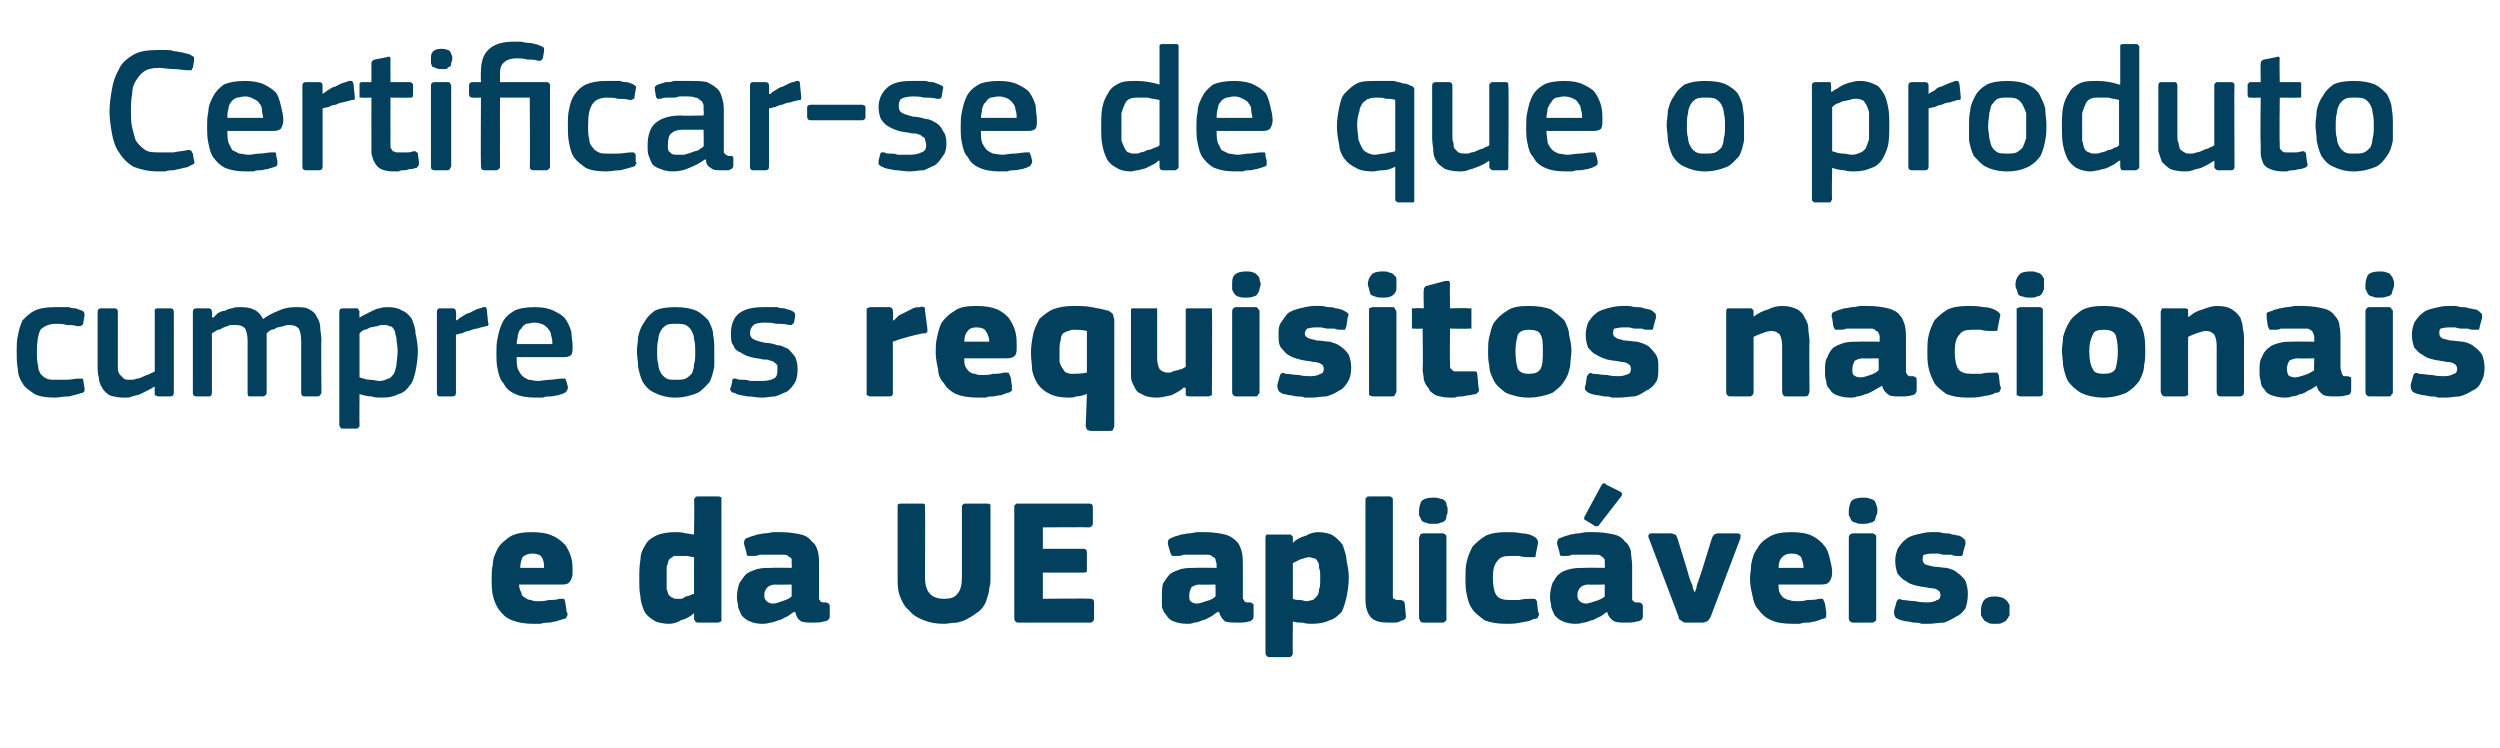
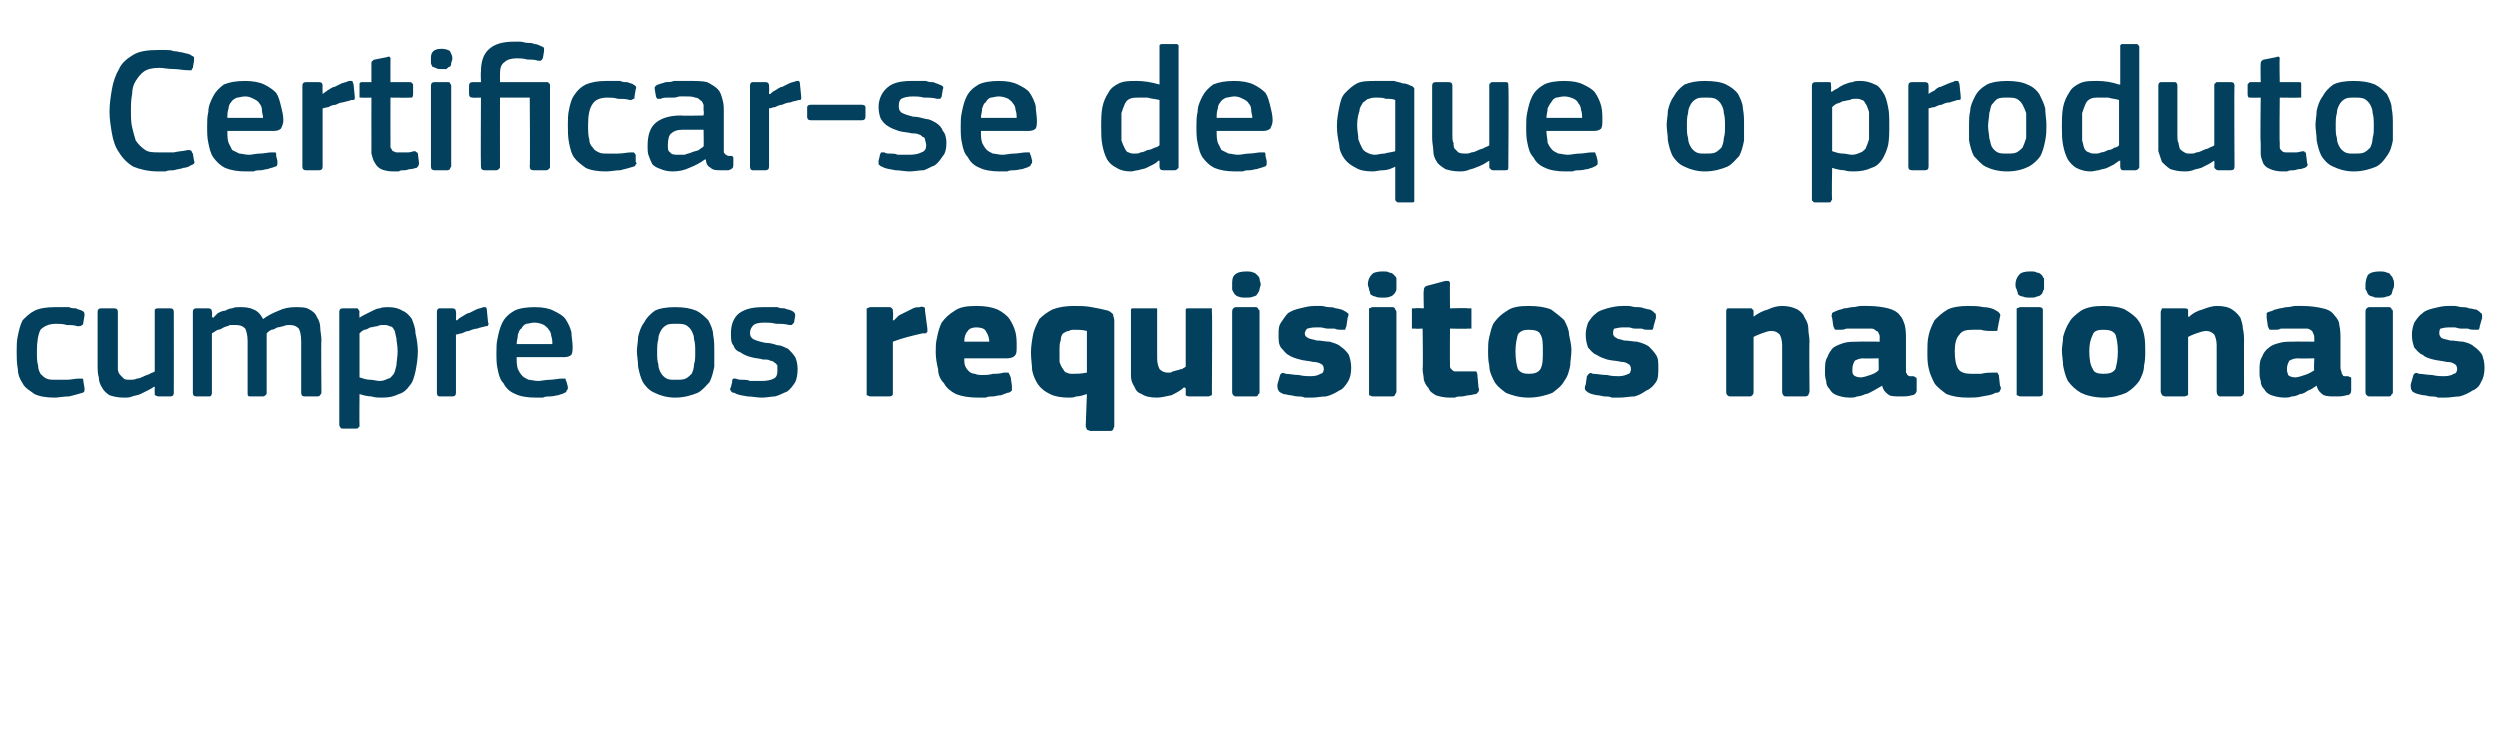
<svg xmlns="http://www.w3.org/2000/svg" version="1.1" width="210px" height="62.8px" viewBox="0 -3 210 62.8" style="top:-3px">
  <desc>Certificar se de que o produto cumpre os requisitos nacionais e da UE aplic veis.</desc>
  <defs />
  <g id="Polygon26049">
-     <path d="M 43.6 46.1 C 43.6 46.4 43.7 46.6 43.8 46.8 C 43.8 47 43.9 47.1 44.1 47.2 C 44.2 47.3 44.4 47.4 44.6 47.4 C 44.8 47.5 45 47.5 45.2 47.5 C 45.5 47.5 45.7 47.5 46.1 47.4 C 46.4 47.4 46.7 47.4 47 47.3 C 47.2 47.3 47.3 47.3 47.4 47.3 C 47.4 47.4 47.5 47.5 47.5 47.7 C 47.5 47.7 47.6 48.4 47.6 48.4 C 47.7 48.5 47.7 48.7 47.6 48.8 C 47.6 48.9 47.5 49 47.3 49 C 47.1 49.1 46.9 49.1 46.7 49.2 C 46.5 49.2 46.3 49.3 46.1 49.3 C 45.9 49.3 45.7 49.3 45.4 49.4 C 45.2 49.4 45 49.4 44.8 49.4 C 44.1 49.4 43.5 49.3 43 49.1 C 42.5 48.9 42.2 48.6 41.9 48.2 C 41.7 47.9 41.5 47.5 41.4 47 C 41.3 46.6 41.3 46.1 41.3 45.6 C 41.3 45.2 41.3 44.8 41.4 44.4 C 41.4 43.9 41.6 43.5 41.8 43.1 C 42 42.7 42.4 42.4 42.8 42.1 C 43.3 41.8 43.9 41.7 44.7 41.7 C 45.4 41.7 46 41.8 46.4 42 C 46.9 42.2 47.2 42.5 47.5 42.8 C 47.7 43.1 47.9 43.5 48 43.9 C 48.1 44.3 48.1 44.7 48.1 45.1 C 48.1 45.4 48 45.7 47.9 45.8 C 47.8 46 47.6 46.1 47.3 46.1 C 47.3 46.1 43.6 46.1 43.6 46.1 Z M 44.7 43.5 C 44.4 43.5 44.1 43.6 43.9 43.8 C 43.8 44 43.7 44.3 43.7 44.7 C 43.7 44.7 45.7 44.7 45.7 44.7 C 45.7 44.4 45.7 44.1 45.5 43.8 C 45.4 43.6 45.1 43.5 44.7 43.5 Z M 60.6 48.9 C 60.6 49 60.6 49.1 60.6 49.2 C 60.5 49.2 60.4 49.3 60.3 49.3 C 60.3 49.3 58.6 49.3 58.6 49.3 C 58.5 49.3 58.4 49.2 58.4 49.2 C 58.4 49.1 58.3 49.1 58.3 49 C 58.3 49 58.3 48.6 58.3 48.6 C 58.3 48.6 58.3 48.6 58.3 48.6 C 58.3 48.5 58.3 48.5 58.3 48.5 C 58 48.8 57.6 49 57.2 49.1 C 56.9 49.3 56.5 49.4 56.2 49.4 C 55.7 49.4 55.2 49.3 54.9 49.1 C 54.6 48.9 54.3 48.7 54.1 48.3 C 54 48 53.8 47.6 53.8 47.1 C 53.7 46.7 53.7 46.2 53.7 45.7 C 53.7 45.1 53.7 44.5 53.8 44 C 53.8 43.5 54 43.1 54.2 42.8 C 54.4 42.4 54.7 42.2 55.1 42 C 55.5 41.8 56.1 41.7 56.7 41.7 C 57 41.7 57.3 41.7 57.6 41.8 C 57.8 41.8 58.1 41.9 58.3 41.9 C 58.32 41.93 58.3 41.9 58.3 41.9 C 58.3 41.9 58.34 39.01 58.3 39 C 58.3 38.9 58.4 38.8 58.4 38.8 C 58.4 38.7 58.5 38.7 58.7 38.7 C 58.7 38.7 60.3 38.7 60.3 38.7 C 60.4 38.7 60.5 38.7 60.6 38.8 C 60.6 38.8 60.6 38.9 60.6 39 C 60.6 39 60.6 48.9 60.6 48.9 Z M 58.3 43.8 C 58.1 43.8 57.8 43.7 57.7 43.7 C 57.5 43.7 57.3 43.7 57.2 43.7 C 56.9 43.7 56.8 43.7 56.6 43.7 C 56.5 43.8 56.3 43.9 56.2 44 C 56.1 44.2 56.1 44.4 56 44.6 C 56 44.9 56 45.2 56 45.6 C 56 45.9 56 46.2 56 46.5 C 56.1 46.7 56.1 46.9 56.2 47 C 56.3 47.1 56.4 47.2 56.5 47.2 C 56.6 47.3 56.7 47.3 56.9 47.3 C 57 47.3 57.1 47.3 57.3 47.3 C 57.4 47.2 57.5 47.2 57.6 47.1 C 57.8 47.1 57.9 47 58 47 C 58.1 46.9 58.2 46.9 58.3 46.9 C 58.3 46.9 58.3 43.8 58.3 43.8 Z M 66.5 46.1 C 66.5 46.1 65.15 46.13 65.1 46.1 C 64.9 46.1 64.6 46.2 64.5 46.3 C 64.3 46.5 64.2 46.7 64.2 47 C 64.2 47.3 64.3 47.4 64.4 47.5 C 64.5 47.6 64.7 47.7 64.9 47.7 C 65.2 47.7 65.4 47.6 65.7 47.5 C 66 47.4 66.3 47.3 66.5 47.1 C 66.5 47.13 66.5 46.1 66.5 46.1 Z M 66.7 48.4 C 66.5 48.5 66.3 48.7 66.1 48.8 C 65.8 48.9 65.6 49.1 65.4 49.1 C 65.1 49.2 64.9 49.3 64.7 49.3 C 64.4 49.4 64.2 49.4 64 49.4 C 63.6 49.4 63.2 49.3 63 49.2 C 62.7 49.1 62.5 48.9 62.3 48.7 C 62.2 48.5 62.1 48.3 62 48 C 62 47.7 61.9 47.5 61.9 47.2 C 61.9 46.7 62 46.3 62.1 46 C 62.3 45.7 62.5 45.4 62.7 45.2 C 63 45 63.3 44.9 63.6 44.8 C 64 44.7 64.4 44.7 64.8 44.7 C 64.82 44.68 66.5 44.7 66.5 44.7 C 66.5 44.7 66.54 44.43 66.5 44.4 C 66.5 44.3 66.5 44.1 66.5 44 C 66.5 43.9 66.4 43.8 66.3 43.8 C 66.2 43.7 66.1 43.6 65.9 43.6 C 65.7 43.6 65.5 43.6 65.2 43.6 C 65.1 43.6 65 43.6 64.8 43.6 C 64.6 43.6 64.5 43.6 64.3 43.6 C 64.1 43.6 63.9 43.6 63.8 43.6 C 63.6 43.7 63.4 43.7 63.3 43.7 C 63 43.7 62.9 43.7 62.8 43.7 C 62.8 43.7 62.7 43.6 62.7 43.4 C 62.7 43.4 62.5 42.7 62.5 42.7 C 62.5 42.5 62.5 42.4 62.6 42.3 C 62.6 42.2 62.8 42.2 63 42.1 C 63.2 42 63.4 42 63.6 41.9 C 63.8 41.9 64 41.8 64.3 41.8 C 64.5 41.8 64.8 41.7 65 41.7 C 65.2 41.7 65.4 41.7 65.6 41.7 C 66.3 41.7 66.8 41.8 67.3 41.9 C 67.7 42 68 42.2 68.2 42.5 C 68.5 42.7 68.6 43 68.7 43.3 C 68.8 43.7 68.8 44.1 68.8 44.5 C 68.8 44.5 68.8 46.9 68.8 46.9 C 68.8 47.1 68.8 47.2 68.8 47.3 C 68.8 47.4 68.9 47.4 68.9 47.5 C 68.9 47.5 69 47.6 69.1 47.6 C 69.1 47.6 69.2 47.6 69.3 47.6 C 69.5 47.6 69.6 47.7 69.6 47.7 C 69.6 47.7 69.7 47.8 69.7 47.9 C 69.7 47.9 69.7 48.8 69.7 48.8 C 69.7 49 69.5 49.2 69.2 49.2 C 68.9 49.3 68.6 49.3 68.3 49.3 C 67.9 49.3 67.6 49.3 67.3 49.2 C 67 49 66.9 48.8 66.8 48.4 C 66.8 48.4 66.7 48.4 66.7 48.4 Z M 77.7 45.5 C 77.7 46.7 78.2 47.3 79.3 47.3 C 79.8 47.3 80.2 47.2 80.4 46.9 C 80.7 46.6 80.8 46.1 80.8 45.5 C 80.8 45.5 80.8 39.6 80.8 39.6 C 80.8 39.5 80.8 39.4 80.9 39.4 C 80.9 39.3 81 39.3 81.2 39.3 C 81.2 39.3 82.9 39.3 82.9 39.3 C 83 39.3 83.1 39.3 83.2 39.4 C 83.2 39.5 83.2 39.5 83.2 39.6 C 83.2 39.6 83.2 45.5 83.2 45.5 C 83.2 45.8 83.2 46.1 83.1 46.4 C 83.1 46.7 83 47 82.9 47.3 C 82.8 47.7 82.6 48 82.3 48.3 C 82 48.5 81.8 48.7 81.4 48.9 C 81.1 49.1 80.8 49.2 80.4 49.3 C 80 49.3 79.6 49.4 79.3 49.4 C 78.6 49.4 78.1 49.3 77.6 49.1 C 77.1 48.9 76.7 48.7 76.4 48.3 C 76 48 75.8 47.6 75.6 47.1 C 75.4 46.6 75.4 46.1 75.4 45.5 C 75.4 45.5 75.4 39.6 75.4 39.6 C 75.4 39.5 75.4 39.4 75.4 39.4 C 75.5 39.3 75.6 39.3 75.7 39.3 C 75.7 39.3 77.4 39.3 77.4 39.3 C 77.6 39.3 77.6 39.3 77.7 39.4 C 77.7 39.5 77.7 39.5 77.7 39.6 C 77.73 39.62 77.7 45.5 77.7 45.5 C 77.7 45.5 77.73 45.49 77.7 45.5 Z M 85.2 39.6 C 85.2 39.5 85.2 39.4 85.3 39.4 C 85.3 39.3 85.4 39.3 85.5 39.3 C 85.5 39.3 91.5 39.3 91.5 39.3 C 91.7 39.3 91.8 39.4 91.8 39.6 C 91.8 39.6 91.8 41 91.8 41 C 91.8 41 91.8 41.1 91.7 41.2 C 91.7 41.2 91.6 41.3 91.5 41.3 C 91.49 41.27 87.6 41.3 87.6 41.3 L 87.6 43.1 C 87.6 43.1 90.99 43.1 91 43.1 C 91.2 43.1 91.3 43.2 91.3 43.4 C 91.3 43.4 91.3 44.8 91.3 44.8 C 91.3 44.9 91.3 44.9 91.3 45 C 91.2 45.1 91.1 45.1 91 45.1 C 90.99 45.1 87.6 45.1 87.6 45.1 L 87.6 47.3 C 87.6 47.3 91.56 47.25 91.6 47.3 C 91.8 47.3 91.9 47.4 91.9 47.6 C 91.9 47.6 91.9 49 91.9 49 C 91.9 49 91.9 49.1 91.8 49.2 C 91.8 49.2 91.7 49.3 91.6 49.3 C 91.6 49.3 85.5 49.3 85.5 49.3 C 85.4 49.3 85.3 49.2 85.3 49.2 C 85.2 49.1 85.2 49 85.2 48.9 C 85.2 48.9 85.2 39.6 85.2 39.6 Z M 102.1 46.1 C 102.1 46.1 100.77 46.13 100.8 46.1 C 100.5 46.1 100.3 46.2 100.1 46.3 C 100 46.5 99.9 46.7 99.9 47 C 99.9 47.3 99.9 47.4 100 47.5 C 100.1 47.6 100.3 47.7 100.5 47.7 C 100.8 47.7 101 47.6 101.3 47.5 C 101.7 47.4 101.9 47.3 102.1 47.1 C 102.12 47.13 102.1 46.1 102.1 46.1 Z M 102.3 48.4 C 102.1 48.5 101.9 48.7 101.7 48.8 C 101.5 48.9 101.2 49.1 101 49.1 C 100.8 49.2 100.5 49.3 100.3 49.3 C 100.1 49.4 99.9 49.4 99.7 49.4 C 99.2 49.4 98.9 49.3 98.6 49.2 C 98.3 49.1 98.1 48.9 98 48.7 C 97.8 48.5 97.7 48.3 97.6 48 C 97.6 47.7 97.6 47.5 97.6 47.2 C 97.6 46.7 97.6 46.3 97.7 46 C 97.9 45.7 98.1 45.4 98.3 45.2 C 98.6 45 98.9 44.9 99.2 44.8 C 99.6 44.7 100 44.7 100.4 44.7 C 100.44 44.68 102.2 44.7 102.2 44.7 C 102.2 44.7 102.17 44.43 102.2 44.4 C 102.2 44.3 102.1 44.1 102.1 44 C 102.1 43.9 102 43.8 101.9 43.8 C 101.8 43.7 101.7 43.6 101.5 43.6 C 101.4 43.6 101.1 43.6 100.8 43.6 C 100.7 43.6 100.6 43.6 100.4 43.6 C 100.3 43.6 100.1 43.6 99.9 43.6 C 99.7 43.6 99.6 43.6 99.4 43.6 C 99.2 43.7 99 43.7 98.9 43.7 C 98.7 43.7 98.5 43.7 98.5 43.7 C 98.4 43.7 98.4 43.6 98.3 43.4 C 98.3 43.4 98.1 42.7 98.1 42.7 C 98.1 42.5 98.1 42.4 98.2 42.3 C 98.3 42.2 98.4 42.2 98.6 42.1 C 98.8 42 99 42 99.2 41.9 C 99.4 41.9 99.7 41.8 99.9 41.8 C 100.1 41.8 100.4 41.7 100.6 41.7 C 100.8 41.7 101 41.7 101.2 41.7 C 101.9 41.7 102.5 41.8 102.9 41.9 C 103.3 42 103.6 42.2 103.9 42.5 C 104.1 42.7 104.2 43 104.3 43.3 C 104.4 43.7 104.4 44.1 104.4 44.5 C 104.4 44.5 104.4 46.9 104.4 46.9 C 104.4 47.1 104.4 47.2 104.4 47.3 C 104.5 47.4 104.5 47.4 104.5 47.5 C 104.6 47.5 104.6 47.6 104.7 47.6 C 104.8 47.6 104.9 47.6 105 47.6 C 105.1 47.6 105.2 47.7 105.2 47.7 C 105.3 47.7 105.3 47.8 105.3 47.9 C 105.3 47.9 105.3 48.8 105.3 48.8 C 105.3 49 105.1 49.2 104.9 49.2 C 104.6 49.3 104.3 49.3 103.9 49.3 C 103.6 49.3 103.2 49.3 102.9 49.2 C 102.7 49 102.5 48.8 102.4 48.4 C 102.4 48.4 102.3 48.4 102.3 48.4 Z M 113.3 45.5 C 113.3 46.1 113.2 46.7 113.1 47.2 C 113 47.6 112.9 48 112.7 48.4 C 112.4 48.7 112.1 49 111.7 49.1 C 111.3 49.3 110.8 49.4 110.2 49.4 C 110 49.4 109.7 49.4 109.4 49.3 C 109.1 49.3 108.9 49.3 108.6 49.2 C 108.59 49.18 108.6 49.2 108.6 49.2 C 108.6 49.2 108.57 51.85 108.6 51.8 C 108.6 51.9 108.6 52 108.5 52.1 C 108.5 52.1 108.4 52.2 108.3 52.2 C 108.3 52.2 106.6 52.2 106.6 52.2 C 106.5 52.2 106.4 52.1 106.4 52.1 C 106.3 52 106.3 51.9 106.3 51.8 C 106.3 51.8 106.3 42.2 106.3 42.2 C 106.3 42.1 106.3 42 106.4 41.9 C 106.4 41.9 106.5 41.9 106.6 41.9 C 106.6 41.9 108.3 41.9 108.3 41.9 C 108.4 41.9 108.5 41.9 108.5 42 C 108.6 42 108.6 42.1 108.6 42.2 C 108.6 42.2 108.6 42.5 108.6 42.5 C 108.6 42.5 108.6 42.5 108.6 42.6 C 108.6 42.6 108.6 42.6 108.6 42.6 C 108.9 42.3 109.3 42.1 109.7 42 C 110 41.8 110.4 41.7 110.7 41.7 C 111.2 41.7 111.7 41.8 112 42 C 112.3 42.2 112.6 42.5 112.8 42.8 C 112.9 43.2 113.1 43.6 113.1 44 C 113.2 44.5 113.3 45 113.3 45.5 Z M 110.9 45.6 C 110.9 45.2 110.9 44.9 110.8 44.7 C 110.8 44.5 110.8 44.3 110.7 44.2 C 110.6 44 110.5 43.9 110.4 43.9 C 110.3 43.9 110.1 43.8 110 43.8 C 109.8 43.8 109.5 43.9 109.2 44 C 109 44.1 108.8 44.2 108.6 44.3 C 108.6 44.3 108.6 47.3 108.6 47.3 C 108.8 47.4 109 47.4 109.2 47.4 C 109.4 47.4 109.6 47.5 109.7 47.5 C 110 47.5 110.1 47.4 110.3 47.4 C 110.4 47.3 110.5 47.2 110.6 47.1 C 110.7 47 110.8 46.8 110.8 46.5 C 110.9 46.3 110.9 46 110.9 45.6 Z M 117 47 C 117 47.2 117 47.3 117.1 47.3 C 117.2 47.4 117.4 47.4 117.6 47.4 C 117.8 47.4 117.9 47.5 117.9 47.5 C 117.9 47.5 118 47.6 118 47.7 C 118 47.7 118.1 48.8 118.1 48.8 C 118.1 48.9 118 49.1 117.8 49.1 C 117.6 49.2 117.4 49.3 117.2 49.3 C 117 49.3 116.8 49.3 116.6 49.3 C 116 49.3 115.5 49.2 115.2 48.9 C 114.9 48.6 114.7 48.1 114.7 47.4 C 114.7 47.4 114.7 39 114.7 39 C 114.7 38.9 114.7 38.8 114.8 38.8 C 114.8 38.7 114.9 38.7 115 38.7 C 115 38.7 116.7 38.7 116.7 38.7 C 116.8 38.7 116.9 38.7 116.9 38.8 C 117 38.8 117 38.9 117 39 C 117 39 117 47 117 47 Z M 121.6 39.9 C 121.6 40 121.6 40.2 121.5 40.3 C 121.5 40.4 121.5 40.6 121.4 40.7 C 121.3 40.8 121.2 40.9 121 40.9 C 120.9 41 120.7 41 120.4 41 C 120.1 41 119.9 41 119.8 40.9 C 119.6 40.9 119.5 40.8 119.4 40.7 C 119.3 40.5 119.3 40.4 119.2 40.3 C 119.2 40.2 119.2 40 119.2 39.9 C 119.2 39.6 119.3 39.3 119.4 39.1 C 119.6 38.9 119.9 38.8 120.4 38.8 C 120.6 38.8 120.8 38.8 121 38.9 C 121.2 38.9 121.3 39 121.4 39.1 C 121.5 39.2 121.5 39.3 121.5 39.4 C 121.6 39.6 121.6 39.7 121.6 39.9 Z M 121.5 48.9 C 121.5 49 121.5 49.1 121.5 49.1 C 121.4 49.2 121.3 49.3 121.2 49.3 C 121.2 49.3 119.6 49.3 119.6 49.3 C 119.4 49.3 119.3 49.2 119.3 49.2 C 119.3 49.1 119.2 49 119.2 48.9 C 119.2 48.9 119.2 42.2 119.2 42.2 C 119.2 42.1 119.3 42 119.3 41.9 C 119.3 41.9 119.4 41.8 119.6 41.8 C 119.6 41.8 121.2 41.8 121.2 41.8 C 121.3 41.8 121.4 41.9 121.5 42 C 121.5 42 121.5 42.1 121.5 42.2 C 121.5 42.2 121.5 48.9 121.5 48.9 Z M 129.2 48.4 C 129.3 48.5 129.3 48.7 129.2 48.8 C 129.2 48.9 129.1 49 128.8 49 C 128.5 49.2 128.2 49.2 127.7 49.3 C 127.3 49.4 126.9 49.4 126.5 49.4 C 125.8 49.4 125.2 49.3 124.7 49.1 C 124.3 48.8 123.9 48.5 123.7 48.2 C 123.4 47.8 123.3 47.4 123.2 46.9 C 123.1 46.5 123.1 46 123.1 45.5 C 123.1 45.1 123.1 44.6 123.2 44.2 C 123.3 43.7 123.5 43.3 123.7 42.9 C 124 42.6 124.3 42.3 124.8 42 C 125.2 41.8 125.8 41.7 126.5 41.7 C 126.9 41.7 127.4 41.7 127.8 41.8 C 128.2 41.8 128.6 41.9 128.9 42.1 C 129.1 42.2 129.2 42.4 129.2 42.6 C 129.2 42.6 129 43.6 129 43.6 C 129 43.7 129 43.8 128.9 43.8 C 128.8 43.8 128.7 43.8 128.5 43.8 C 128.2 43.8 127.9 43.8 127.6 43.7 C 127.3 43.7 127.1 43.7 126.9 43.7 C 126.3 43.7 126 43.8 125.8 44.1 C 125.5 44.4 125.4 44.9 125.4 45.5 C 125.4 46.2 125.5 46.7 125.7 47 C 125.9 47.3 126.3 47.4 126.8 47.4 C 127 47.4 127.3 47.4 127.6 47.4 C 128 47.3 128.3 47.3 128.6 47.3 C 128.8 47.3 128.9 47.3 128.9 47.3 C 129 47.3 129 47.4 129.1 47.5 C 129.1 47.5 129.2 48.4 129.2 48.4 Z M 134.8 46.1 C 134.8 46.1 133.44 46.13 133.4 46.1 C 133.2 46.1 132.9 46.2 132.8 46.3 C 132.6 46.5 132.5 46.7 132.5 47 C 132.5 47.3 132.6 47.4 132.7 47.5 C 132.8 47.6 133 47.7 133.2 47.7 C 133.4 47.7 133.7 47.6 134 47.5 C 134.3 47.4 134.6 47.3 134.8 47.1 C 134.79 47.13 134.8 46.1 134.8 46.1 Z M 135 48.4 C 134.8 48.5 134.6 48.7 134.4 48.8 C 134.1 48.9 133.9 49.1 133.7 49.1 C 133.4 49.2 133.2 49.3 133 49.3 C 132.7 49.4 132.5 49.4 132.3 49.4 C 131.9 49.4 131.5 49.3 131.3 49.2 C 131 49.1 130.8 48.9 130.6 48.7 C 130.5 48.5 130.4 48.3 130.3 48 C 130.3 47.7 130.2 47.5 130.2 47.2 C 130.2 46.7 130.3 46.3 130.4 46 C 130.6 45.7 130.7 45.4 131 45.2 C 131.2 45 131.5 44.9 131.9 44.8 C 132.3 44.7 132.7 44.7 133.1 44.7 C 133.11 44.68 134.8 44.7 134.8 44.7 C 134.8 44.7 134.83 44.43 134.8 44.4 C 134.8 44.3 134.8 44.1 134.8 44 C 134.7 43.9 134.7 43.8 134.6 43.8 C 134.5 43.7 134.4 43.6 134.2 43.6 C 134 43.6 133.8 43.6 133.5 43.6 C 133.4 43.6 133.3 43.6 133.1 43.6 C 132.9 43.6 132.8 43.6 132.6 43.6 C 132.4 43.6 132.2 43.6 132 43.6 C 131.9 43.7 131.7 43.7 131.5 43.7 C 131.3 43.7 131.2 43.7 131.1 43.7 C 131.1 43.7 131 43.6 131 43.4 C 131 43.4 130.8 42.7 130.8 42.7 C 130.8 42.5 130.8 42.4 130.9 42.3 C 130.9 42.2 131.1 42.2 131.3 42.1 C 131.5 42 131.7 42 131.9 41.9 C 132.1 41.9 132.3 41.8 132.6 41.8 C 132.8 41.8 133 41.7 133.3 41.7 C 133.5 41.7 133.7 41.7 133.9 41.7 C 134.6 41.7 135.1 41.8 135.6 41.9 C 136 42 136.3 42.2 136.5 42.5 C 136.8 42.7 136.9 43 137 43.3 C 137 43.7 137.1 44.1 137.1 44.5 C 137.1 44.5 137.1 46.9 137.1 46.9 C 137.1 47.1 137.1 47.2 137.1 47.3 C 137.1 47.4 137.1 47.4 137.2 47.5 C 137.2 47.5 137.3 47.6 137.4 47.6 C 137.4 47.6 137.5 47.6 137.6 47.6 C 137.8 47.6 137.9 47.7 137.9 47.7 C 137.9 47.7 138 47.8 138 47.9 C 138 47.9 138 48.8 138 48.8 C 138 49 137.8 49.2 137.5 49.2 C 137.2 49.3 136.9 49.3 136.6 49.3 C 136.2 49.3 135.9 49.3 135.6 49.2 C 135.3 49 135.1 48.8 135 48.4 C 135 48.4 135 48.4 135 48.4 Z M 136.1 38.3 C 136.3 38.4 136.3 38.6 136.1 38.8 C 136.1 38.8 134.4 41 134.4 41 C 134.3 41.1 134.3 41.2 134.2 41.2 C 134.2 41.2 134.1 41.2 134 41.2 C 134 41.2 133.2 40.7 133.2 40.7 C 133.1 40.7 133.1 40.7 133.1 40.6 C 133 40.6 133.1 40.5 133.1 40.4 C 133.1 40.4 134.5 37.8 134.5 37.8 C 134.6 37.7 134.6 37.6 134.7 37.6 C 134.8 37.6 134.9 37.6 134.9 37.7 C 134.9 37.7 136.1 38.3 136.1 38.3 Z M 142.4 46.7 C 142.4 46.7 142.4 46.6 142.5 46.4 C 142.5 46.2 142.6 46 142.7 45.7 C 142.8 45.4 142.9 45.1 143 44.8 C 143 44.8 143.8 42.2 143.8 42.2 C 143.9 42 143.9 42 144 41.9 C 144 41.9 144.2 41.8 144.3 41.8 C 144.3 41.8 145.9 41.8 145.9 41.8 C 146.1 41.8 146.2 41.9 146.2 41.9 C 146.2 42 146.2 42.1 146.2 42.2 C 146.2 42.2 143.7 48.8 143.7 48.8 C 143.6 49 143.5 49.1 143.5 49.1 C 143.4 49.2 143.2 49.3 143 49.3 C 143 49.3 141.6 49.3 141.6 49.3 C 141.4 49.3 141.3 49.2 141.2 49.1 C 141.1 49.1 141 49 141 48.8 C 141 48.8 138.5 42.2 138.5 42.2 C 138.4 42 138.5 41.8 138.7 41.8 C 138.7 41.8 140.4 41.8 140.4 41.8 C 140.5 41.8 140.6 41.9 140.7 41.9 C 140.8 41.9 140.8 42 140.9 42.2 C 140.9 42.2 141.7 44.8 141.7 44.8 C 141.8 45.2 141.9 45.5 142 45.8 C 142.1 46 142.2 46.2 142.2 46.4 C 142.3 46.6 142.3 46.7 142.3 46.7 C 142.3 46.7 142.4 46.7 142.4 46.7 Z M 149.4 46.1 C 149.4 46.4 149.4 46.6 149.5 46.8 C 149.6 47 149.7 47.1 149.8 47.2 C 150 47.3 150.1 47.4 150.3 47.4 C 150.5 47.5 150.8 47.5 151 47.5 C 151.2 47.5 151.5 47.5 151.8 47.4 C 152.1 47.4 152.5 47.4 152.8 47.3 C 153 47.3 153.1 47.3 153.1 47.3 C 153.2 47.4 153.2 47.5 153.3 47.7 C 153.3 47.7 153.4 48.4 153.4 48.4 C 153.4 48.5 153.4 48.7 153.4 48.8 C 153.4 48.9 153.2 49 153 49 C 152.9 49.1 152.7 49.1 152.5 49.2 C 152.3 49.2 152.1 49.3 151.9 49.3 C 151.6 49.3 151.4 49.3 151.2 49.4 C 151 49.4 150.8 49.4 150.6 49.4 C 149.8 49.4 149.2 49.3 148.8 49.1 C 148.3 48.9 148 48.6 147.7 48.2 C 147.4 47.9 147.3 47.5 147.2 47 C 147.1 46.6 147 46.1 147 45.6 C 147 45.2 147.1 44.8 147.1 44.4 C 147.2 43.9 147.3 43.5 147.6 43.1 C 147.8 42.7 148.1 42.4 148.6 42.1 C 149.1 41.8 149.7 41.7 150.5 41.7 C 151.2 41.7 151.8 41.8 152.2 42 C 152.6 42.2 153 42.5 153.2 42.8 C 153.5 43.1 153.6 43.5 153.7 43.9 C 153.8 44.3 153.9 44.7 153.9 45.1 C 153.9 45.4 153.8 45.7 153.7 45.8 C 153.6 46 153.4 46.1 153 46.1 C 153 46.1 149.4 46.1 149.4 46.1 Z M 150.5 43.5 C 150.1 43.5 149.9 43.6 149.7 43.8 C 149.5 44 149.4 44.3 149.4 44.7 C 149.4 44.7 151.5 44.7 151.5 44.7 C 151.5 44.4 151.4 44.1 151.3 43.8 C 151.1 43.6 150.9 43.5 150.5 43.5 Z M 157.7 39.9 C 157.7 40 157.7 40.2 157.6 40.3 C 157.6 40.4 157.5 40.6 157.5 40.7 C 157.4 40.8 157.3 40.9 157.1 40.9 C 156.9 41 156.7 41 156.5 41 C 156.2 41 156 41 155.9 40.9 C 155.7 40.9 155.6 40.8 155.5 40.7 C 155.4 40.5 155.4 40.4 155.3 40.3 C 155.3 40.2 155.3 40 155.3 39.9 C 155.3 39.6 155.4 39.3 155.5 39.1 C 155.7 38.9 156 38.8 156.5 38.8 C 156.7 38.8 156.9 38.8 157.1 38.9 C 157.2 38.9 157.4 39 157.5 39.1 C 157.5 39.2 157.6 39.3 157.6 39.4 C 157.7 39.6 157.7 39.7 157.7 39.9 Z M 157.6 48.9 C 157.6 49 157.6 49.1 157.6 49.1 C 157.5 49.2 157.4 49.3 157.3 49.3 C 157.3 49.3 155.7 49.3 155.7 49.3 C 155.5 49.3 155.4 49.2 155.4 49.2 C 155.3 49.1 155.3 49 155.3 48.9 C 155.3 48.9 155.3 42.2 155.3 42.2 C 155.3 42.1 155.3 42 155.4 41.9 C 155.4 41.9 155.5 41.8 155.7 41.8 C 155.7 41.8 157.3 41.8 157.3 41.8 C 157.4 41.8 157.5 41.9 157.6 42 C 157.6 42 157.6 42.1 157.6 42.2 C 157.6 42.2 157.6 48.9 157.6 48.9 Z M 165.3 46.9 C 165.3 47.4 165.2 47.8 165.1 48.1 C 164.9 48.4 164.6 48.7 164.3 48.8 C 164 49 163.6 49.2 163.3 49.3 C 162.9 49.3 162.4 49.4 162 49.4 C 161.8 49.4 161.6 49.4 161.4 49.4 C 161.2 49.3 161 49.3 160.8 49.3 C 160.6 49.3 160.4 49.2 160.2 49.2 C 160 49.2 159.8 49.1 159.7 49.1 C 159.4 49 159.2 48.9 159.2 48.8 C 159.1 48.7 159.1 48.5 159.1 48.3 C 159.1 48.3 159.3 47.6 159.3 47.6 C 159.3 47.5 159.4 47.4 159.4 47.4 C 159.5 47.3 159.6 47.3 159.8 47.4 C 160.1 47.4 160.5 47.5 160.9 47.5 C 161.3 47.6 161.7 47.6 161.9 47.6 C 162.3 47.6 162.6 47.5 162.7 47.4 C 162.9 47.4 163 47.2 163 47 C 163 46.8 162.9 46.6 162.8 46.6 C 162.7 46.5 162.5 46.4 162.1 46.4 C 161.7 46.3 161.4 46.3 161 46.2 C 160.6 46.1 160.3 46 160.1 45.8 C 159.8 45.7 159.6 45.4 159.4 45.2 C 159.3 44.9 159.2 44.6 159.2 44.1 C 159.2 43.7 159.3 43.4 159.4 43.1 C 159.6 42.8 159.8 42.5 160.1 42.3 C 160.3 42.1 160.6 42 161 41.9 C 161.4 41.8 161.8 41.7 162.2 41.7 C 162.4 41.7 162.6 41.7 162.8 41.7 C 163 41.7 163.2 41.8 163.4 41.8 C 163.6 41.8 163.8 41.8 164 41.9 C 164.2 41.9 164.4 42 164.6 42 C 164.8 42.1 164.9 42.2 165 42.3 C 165.1 42.3 165.1 42.5 165.1 42.7 C 165.1 42.7 164.9 43.4 164.9 43.4 C 164.9 43.6 164.8 43.7 164.8 43.7 C 164.7 43.7 164.6 43.7 164.5 43.7 C 164.3 43.7 164.1 43.7 163.9 43.6 C 163.7 43.6 163.5 43.6 163.3 43.6 C 163.1 43.6 162.9 43.5 162.8 43.5 C 162.6 43.5 162.4 43.5 162.3 43.5 C 161.9 43.5 161.7 43.6 161.6 43.6 C 161.5 43.7 161.5 43.9 161.5 44 C 161.5 44.2 161.6 44.3 161.7 44.4 C 161.9 44.5 162.1 44.5 162.4 44.6 C 162.8 44.6 163.2 44.7 163.5 44.7 C 163.9 44.8 164.2 44.9 164.4 45.1 C 164.7 45.3 164.9 45.5 165.1 45.8 C 165.2 46.1 165.3 46.4 165.3 46.9 Z M 168.8 48.3 C 168.8 48.4 168.8 48.5 168.8 48.7 C 168.7 48.8 168.7 48.9 168.6 49 C 168.5 49.2 168.4 49.2 168.2 49.3 C 168.1 49.4 167.9 49.4 167.6 49.4 C 167.3 49.4 167.1 49.4 167 49.3 C 166.8 49.2 166.7 49.2 166.6 49 C 166.5 48.9 166.5 48.8 166.4 48.7 C 166.4 48.5 166.4 48.4 166.4 48.3 C 166.4 47.9 166.5 47.7 166.6 47.5 C 166.8 47.2 167.1 47.1 167.6 47.1 C 167.9 47.1 168.1 47.2 168.2 47.2 C 168.4 47.3 168.5 47.4 168.6 47.5 C 168.7 47.6 168.7 47.7 168.8 47.8 C 168.8 48 168.8 48.1 168.8 48.3 Z " stroke="none" fill="#02405d" />
-   </g>
+     </g>
  <g id="Polygon26048">
    <path d="M 7.1 29.6 C 7.1 29.7 7.1 29.8 7.1 29.8 C 7.1 29.9 7 30 6.9 30 C 6.6 30.1 6.2 30.2 5.8 30.3 C 5.3 30.3 4.9 30.4 4.6 30.4 C 3.9 30.4 3.3 30.3 2.9 30.1 C 2.5 29.8 2.1 29.6 1.9 29.2 C 1.7 28.9 1.5 28.5 1.5 28 C 1.4 27.5 1.4 27 1.4 26.5 C 1.4 26.1 1.4 25.6 1.5 25.2 C 1.6 24.7 1.7 24.3 1.9 23.9 C 2.2 23.6 2.5 23.3 2.9 23.1 C 3.3 22.9 3.9 22.8 4.6 22.8 C 4.7 22.8 4.9 22.8 5.1 22.8 C 5.3 22.8 5.5 22.8 5.8 22.8 C 6 22.9 6.2 22.9 6.4 22.9 C 6.5 23 6.7 23 6.9 23.1 C 7.1 23.2 7.1 23.3 7.1 23.5 C 7.1 23.5 7 24.1 7 24.1 C 7 24.3 6.9 24.3 6.9 24.3 C 6.8 24.4 6.7 24.4 6.5 24.4 C 6.2 24.3 5.9 24.3 5.6 24.3 C 5.3 24.2 5 24.2 4.7 24.2 C 4.1 24.2 3.7 24.4 3.4 24.7 C 3.2 25.1 3.1 25.7 3.1 26.5 C 3.1 27 3.1 27.4 3.2 27.7 C 3.2 28 3.3 28.2 3.4 28.4 C 3.6 28.6 3.7 28.7 3.9 28.8 C 4.1 28.9 4.4 28.9 4.7 28.9 C 4.9 28.9 5.2 28.9 5.6 28.9 C 6 28.9 6.3 28.8 6.6 28.8 C 6.8 28.8 6.8 28.8 6.9 28.8 C 7 28.8 7 28.9 7 29 C 7 29 7.1 29.6 7.1 29.6 Z M 14.6 30 C 14.6 30.2 14.5 30.3 14.3 30.3 C 14.3 30.3 13.3 30.3 13.3 30.3 C 13.2 30.3 13.1 30.2 13 30.2 C 13 30.1 13 30.1 13 30 C 12.98 29.97 13 29.5 13 29.5 C 13 29.5 12.95 29.49 12.9 29.5 C 12.8 29.6 12.6 29.7 12.4 29.8 C 12.2 29.9 12 30 11.8 30.1 C 11.6 30.2 11.4 30.2 11.1 30.3 C 10.9 30.4 10.7 30.4 10.4 30.4 C 9.9 30.4 9.5 30.3 9.2 30.2 C 8.9 30 8.7 29.8 8.6 29.6 C 8.4 29.3 8.3 29 8.3 28.7 C 8.2 28.4 8.2 28 8.2 27.6 C 8.2 27.6 8.2 23.2 8.2 23.2 C 8.2 23 8.3 22.9 8.5 22.9 C 8.5 22.9 9.6 22.9 9.6 22.9 C 9.8 22.9 9.9 23 9.9 23.2 C 9.9 23.2 9.9 27.4 9.9 27.4 C 9.9 27.6 9.9 27.9 9.9 28 C 9.9 28.2 10 28.4 10.1 28.5 C 10.2 28.6 10.3 28.7 10.4 28.8 C 10.5 28.9 10.7 28.9 11 28.9 C 11.1 28.9 11.3 28.9 11.5 28.8 C 11.7 28.8 11.9 28.7 12.1 28.6 C 12.3 28.5 12.4 28.5 12.6 28.4 C 12.7 28.3 12.9 28.3 13 28.2 C 13 28.2 13 23.2 13 23.2 C 13 23.1 13 23 13 23 C 13.1 22.9 13.2 22.9 13.3 22.9 C 13.3 22.9 14.3 22.9 14.3 22.9 C 14.5 22.9 14.6 23 14.6 23.2 C 14.61 23.2 14.6 30 14.6 30 C 14.6 30 14.61 29.97 14.6 30 Z M 27 30 C 27 30.1 26.9 30.1 26.9 30.2 C 26.9 30.2 26.8 30.3 26.7 30.3 C 26.7 30.3 25.6 30.3 25.6 30.3 C 25.4 30.3 25.3 30.2 25.3 30 C 25.3 30 25.3 25.7 25.3 25.7 C 25.3 25.1 25.2 24.8 25.1 24.6 C 24.9 24.4 24.7 24.3 24.3 24.3 C 24.2 24.3 24 24.3 23.8 24.4 C 23.7 24.4 23.5 24.5 23.3 24.5 C 23.1 24.6 23 24.7 22.8 24.7 C 22.6 24.8 22.5 24.9 22.4 25 C 22.4 25 22.4 25.1 22.4 25.3 C 22.4 25.4 22.4 25.6 22.4 25.7 C 22.4 25.7 22.4 30 22.4 30 C 22.4 30.1 22.4 30.1 22.3 30.2 C 22.3 30.2 22.2 30.3 22.1 30.3 C 22.1 30.3 21 30.3 21 30.3 C 20.8 30.3 20.8 30.2 20.8 30 C 20.8 30 20.8 25.6 20.8 25.6 C 20.8 25.2 20.7 24.8 20.6 24.6 C 20.4 24.4 20.2 24.3 19.8 24.3 C 19.6 24.3 19.5 24.3 19.3 24.3 C 19.2 24.4 19 24.4 18.8 24.5 C 18.6 24.6 18.5 24.7 18.3 24.7 C 18.1 24.8 18 24.9 17.8 25 C 17.8 25 17.8 30 17.8 30 C 17.8 30.2 17.7 30.3 17.6 30.3 C 17.6 30.3 16.5 30.3 16.5 30.3 C 16.3 30.3 16.2 30.2 16.2 30 C 16.2 30 16.2 23.2 16.2 23.2 C 16.2 23 16.3 22.9 16.5 22.9 C 16.5 22.9 17.5 22.9 17.5 22.9 C 17.7 22.9 17.8 23 17.8 23.2 C 17.84 23.2 17.8 23.6 17.8 23.6 C 17.8 23.6 17.85 23.65 17.9 23.7 C 18 23.6 18.2 23.4 18.3 23.3 C 18.5 23.2 18.7 23.1 18.9 23.1 C 19.1 23 19.3 22.9 19.5 22.9 C 19.7 22.8 19.9 22.8 20.1 22.8 C 20.5 22.8 20.9 22.8 21.3 23 C 21.6 23.1 21.9 23.4 22.1 23.8 C 22.5 23.5 22.9 23.3 23.4 23.1 C 23.8 22.9 24.3 22.8 24.8 22.8 C 25.3 22.8 25.7 22.8 26 23 C 26.2 23.1 26.5 23.3 26.6 23.6 C 26.8 23.9 26.9 24.2 26.9 24.5 C 26.9 24.8 27 25.2 27 25.6 C 26.96 25.56 27 30 27 30 C 27 30 26.96 29.97 27 30 Z M 35.1 26.5 C 35.1 27.1 35 27.7 34.9 28.2 C 34.8 28.6 34.7 29.1 34.4 29.4 C 34.2 29.7 33.9 30 33.5 30.1 C 33.1 30.3 32.7 30.4 32.1 30.4 C 31.8 30.4 31.5 30.4 31.2 30.3 C 30.9 30.3 30.5 30.2 30.2 30.1 C 30.2 30.06 30.2 30.1 30.2 30.1 C 30.2 30.1 30.18 32.71 30.2 32.7 C 30.2 32.8 30.2 32.9 30.1 32.9 C 30.1 33 30 33 29.9 33 C 29.9 33 28.8 33 28.8 33 C 28.7 33 28.6 33 28.6 32.9 C 28.6 32.9 28.5 32.8 28.5 32.7 C 28.5 32.7 28.5 23.2 28.5 23.2 C 28.5 23 28.6 22.9 28.8 22.9 C 28.8 22.9 29.9 22.9 29.9 22.9 C 30 22.9 30.1 22.9 30.1 23 C 30.1 23 30.2 23.1 30.2 23.2 C 30.17 23.2 30.2 23.7 30.2 23.7 C 30.2 23.7 30.21 23.68 30.2 23.7 C 30.3 23.6 30.5 23.5 30.7 23.4 C 30.9 23.3 31.1 23.2 31.3 23.1 C 31.5 23 31.7 22.9 31.9 22.9 C 32.1 22.8 32.4 22.8 32.6 22.8 C 33.1 22.8 33.5 22.9 33.8 23.1 C 34.1 23.2 34.4 23.5 34.6 23.8 C 34.7 24.1 34.9 24.5 34.9 25 C 35 25.4 35.1 26 35.1 26.5 Z M 33.4 26.5 C 33.4 26 33.3 25.7 33.3 25.4 C 33.2 25.1 33.2 24.8 33.1 24.7 C 33 24.5 32.9 24.4 32.7 24.4 C 32.6 24.3 32.4 24.3 32.2 24.3 C 32 24.3 31.9 24.3 31.7 24.4 C 31.5 24.4 31.3 24.5 31.1 24.5 C 30.9 24.6 30.8 24.7 30.6 24.7 C 30.4 24.8 30.3 24.9 30.2 25 C 30.2 25 30.2 28.7 30.2 28.7 C 30.5 28.8 30.8 28.9 31.1 28.9 C 31.4 28.9 31.6 29 31.9 29 C 32.2 29 32.4 28.9 32.6 28.8 C 32.8 28.8 32.9 28.6 33 28.5 C 33.2 28.3 33.2 28 33.3 27.7 C 33.3 27.4 33.4 27 33.4 26.5 Z M 38.3 30 C 38.3 30.2 38.2 30.3 38 30.3 C 38 30.3 36.9 30.3 36.9 30.3 C 36.8 30.3 36.7 30.2 36.7 30 C 36.7 30 36.7 23.2 36.7 23.2 C 36.7 23 36.8 22.9 36.9 22.9 C 36.9 22.9 38 22.9 38 22.9 C 38.2 22.9 38.3 23 38.3 23.2 C 38.33 23.2 38.3 23.9 38.3 23.9 C 38.3 23.9 38.36 23.89 38.4 23.9 C 38.5 23.8 38.6 23.7 38.8 23.6 C 39 23.5 39.2 23.3 39.4 23.3 C 39.6 23.2 39.8 23.1 40 23 C 40.2 22.9 40.4 22.9 40.6 22.8 C 40.7 22.8 40.8 22.8 40.8 22.8 C 40.9 22.9 40.9 23 40.9 23.1 C 40.9 23.1 41 24.1 41 24.1 C 41.1 24.2 41 24.3 41 24.3 C 41 24.4 40.9 24.4 40.8 24.4 C 40.5 24.5 40.3 24.5 40.1 24.6 C 39.9 24.6 39.6 24.7 39.4 24.8 C 39.2 24.8 39 24.9 38.8 25 C 38.6 25 38.5 25.1 38.3 25.1 C 38.3 25.1 38.3 30 38.3 30 Z M 43.4 27 C 43.4 27.4 43.4 27.7 43.5 28 C 43.6 28.2 43.7 28.4 43.9 28.6 C 44 28.7 44.2 28.8 44.4 28.9 C 44.6 28.9 44.9 29 45.2 29 C 45.5 29 45.8 28.9 46.2 28.9 C 46.5 28.9 46.9 28.8 47.2 28.8 C 47.3 28.8 47.4 28.8 47.5 28.8 C 47.5 28.8 47.5 28.9 47.6 29.1 C 47.6 29.1 47.7 29.5 47.7 29.5 C 47.7 29.7 47.7 29.7 47.6 29.8 C 47.6 29.9 47.5 30 47.4 30 C 47.3 30.1 47.1 30.1 46.9 30.2 C 46.7 30.2 46.5 30.3 46.2 30.3 C 46 30.3 45.8 30.3 45.6 30.4 C 45.4 30.4 45.2 30.4 45 30.4 C 44.3 30.4 43.7 30.3 43.3 30.1 C 42.8 29.9 42.5 29.6 42.3 29.2 C 42 28.9 41.9 28.5 41.8 28 C 41.7 27.6 41.7 27.1 41.7 26.6 C 41.7 26.2 41.7 25.8 41.8 25.4 C 41.9 24.9 42 24.5 42.2 24.1 C 42.4 23.7 42.7 23.4 43.2 23.1 C 43.6 22.9 44.2 22.8 44.9 22.8 C 45.6 22.8 46.1 22.9 46.5 23.1 C 46.9 23.3 47.3 23.5 47.5 23.8 C 47.7 24.1 47.9 24.5 48 24.9 C 48 25.3 48.1 25.7 48.1 26.1 C 48.1 26.4 48.1 26.6 48 26.8 C 47.9 26.9 47.7 27 47.4 27 C 47.4 27 43.4 27 43.4 27 Z M 44.9 24.1 C 44.6 24.1 44.4 24.2 44.2 24.2 C 44 24.3 43.9 24.4 43.8 24.6 C 43.6 24.7 43.6 24.9 43.5 25.1 C 43.5 25.4 43.4 25.6 43.4 25.9 C 43.4 25.9 46.4 25.9 46.4 25.9 C 46.4 25.7 46.4 25.5 46.3 25.2 C 46.3 25 46.2 24.8 46.1 24.7 C 46 24.5 45.8 24.4 45.7 24.3 C 45.5 24.2 45.2 24.1 44.9 24.1 Z M 60 26.5 C 60 26.9 60 27.3 60 27.8 C 59.9 28.3 59.8 28.7 59.6 29.1 C 59.3 29.4 59 29.8 58.6 30 C 58.1 30.2 57.5 30.4 56.7 30.4 C 56 30.4 55.4 30.2 55 30 C 54.5 29.8 54.2 29.4 54 29.1 C 53.8 28.7 53.7 28.3 53.6 27.8 C 53.6 27.3 53.5 26.9 53.5 26.5 C 53.5 26.1 53.6 25.7 53.6 25.3 C 53.7 24.9 53.8 24.5 54.1 24.1 C 54.3 23.7 54.6 23.4 55 23.1 C 55.4 22.9 56 22.8 56.7 22.8 C 57.5 22.8 58 22.9 58.5 23.1 C 58.9 23.3 59.2 23.6 59.5 23.9 C 59.7 24.3 59.9 24.7 59.9 25.1 C 60 25.6 60 26 60 26.5 Z M 58.4 26.6 C 58.4 26.2 58.4 25.8 58.3 25.5 C 58.3 25.2 58.2 25 58.1 24.8 C 58 24.6 57.8 24.4 57.6 24.3 C 57.4 24.2 57.1 24.2 56.8 24.2 C 56.4 24.2 56.2 24.2 56 24.3 C 55.8 24.4 55.6 24.6 55.5 24.8 C 55.4 25 55.3 25.2 55.3 25.5 C 55.2 25.8 55.2 26.2 55.2 26.6 C 55.2 27 55.2 27.3 55.3 27.6 C 55.3 27.9 55.4 28.1 55.5 28.3 C 55.6 28.5 55.8 28.7 56 28.8 C 56.2 28.9 56.4 28.9 56.7 28.9 C 57.1 28.9 57.4 28.9 57.6 28.8 C 57.8 28.7 58 28.5 58.1 28.4 C 58.2 28.2 58.3 27.9 58.3 27.6 C 58.4 27.3 58.4 27 58.4 26.6 Z M 67 28 C 67 28.5 66.9 28.9 66.8 29.1 C 66.6 29.4 66.4 29.7 66.1 29.9 C 65.8 30 65.5 30.2 65.1 30.3 C 64.8 30.3 64.4 30.4 64 30.4 C 63.6 30.4 63.2 30.3 62.8 30.3 C 62.3 30.2 62 30.2 61.7 30 C 61.5 30 61.4 29.9 61.4 29.8 C 61.3 29.8 61.3 29.7 61.4 29.5 C 61.4 29.5 61.5 29.1 61.5 29.1 C 61.5 28.9 61.5 28.9 61.6 28.8 C 61.6 28.8 61.7 28.8 61.8 28.8 C 62 28.9 62.2 28.9 62.4 28.9 C 62.6 28.9 62.8 28.9 63 29 C 63.2 29 63.3 29 63.5 29 C 63.7 29 63.8 29 64 29 C 64.5 29 64.8 28.9 65 28.8 C 65.2 28.7 65.3 28.5 65.3 28.2 C 65.3 28 65.3 27.8 65.3 27.7 C 65.2 27.6 65.2 27.5 65.1 27.5 C 65 27.4 64.9 27.3 64.7 27.3 C 64.6 27.2 64.4 27.2 64.1 27.2 C 63.8 27.1 63.4 27.1 63.1 27 C 62.7 26.9 62.5 26.8 62.2 26.6 C 61.9 26.5 61.7 26.3 61.6 26 C 61.4 25.8 61.4 25.4 61.4 25 C 61.4 24.3 61.6 23.7 62.1 23.3 C 62.7 22.9 63.3 22.8 64.2 22.8 C 64.3 22.8 64.5 22.8 64.7 22.8 C 64.9 22.8 65.1 22.8 65.3 22.8 C 65.5 22.9 65.7 22.9 65.9 22.9 C 66.1 23 66.3 23 66.5 23.1 C 66.7 23.2 66.8 23.3 66.8 23.5 C 66.8 23.5 66.7 24.1 66.7 24.1 C 66.6 24.2 66.6 24.2 66.5 24.3 C 66.5 24.3 66.4 24.3 66.3 24.3 C 65.9 24.2 65.6 24.2 65.2 24.2 C 64.8 24.1 64.5 24.1 64.2 24.1 C 63.7 24.1 63.4 24.2 63.3 24.3 C 63.1 24.5 63 24.7 63 25 C 63 25.2 63.1 25.4 63.3 25.5 C 63.5 25.6 63.8 25.7 64.3 25.8 C 64.7 25.8 65 25.9 65.3 26 C 65.7 26 65.9 26.2 66.2 26.3 C 66.4 26.5 66.6 26.7 66.8 27 C 66.9 27.2 67 27.6 67 28 Z M 75 23.9 C 75 23.9 75.08 23.92 75.1 23.9 C 75.2 23.8 75.4 23.6 75.5 23.5 C 75.7 23.4 75.9 23.3 76.1 23.2 C 76.3 23.1 76.5 23 76.7 22.9 C 76.9 22.8 77.1 22.8 77.3 22.8 C 77.4 22.7 77.5 22.8 77.6 22.8 C 77.7 22.8 77.7 22.9 77.7 23.1 C 77.7 23.1 77.9 24.6 77.9 24.6 C 77.9 24.7 77.9 24.7 77.9 24.8 C 77.9 24.8 77.9 24.8 77.9 24.9 C 77.9 24.9 77.8 24.9 77.8 25 C 77.7 25 77.6 25 77.5 25 C 76.6 25.2 75.8 25.4 75 25.7 C 75 25.7 75 29.9 75 29.9 C 75 30 75 30.1 75 30.1 C 75 30.2 74.9 30.3 74.7 30.3 C 74.7 30.3 73.1 30.3 73.1 30.3 C 73 30.3 72.9 30.2 72.8 30.2 C 72.8 30.1 72.8 30 72.8 29.9 C 72.8 29.9 72.8 23.2 72.8 23.2 C 72.8 23.1 72.8 23 72.8 22.9 C 72.9 22.9 73 22.8 73.1 22.8 C 73.1 22.8 74.7 22.8 74.7 22.8 C 74.9 22.8 74.9 22.9 75 23 C 75 23 75 23.1 75 23.2 C 75.05 23.17 75 23.9 75 23.9 Z M 81 27.1 C 81 27.4 81 27.6 81.1 27.8 C 81.2 28 81.3 28.1 81.4 28.2 C 81.5 28.3 81.7 28.4 81.9 28.4 C 82.1 28.5 82.3 28.5 82.6 28.5 C 82.8 28.5 83.1 28.5 83.4 28.4 C 83.7 28.4 84 28.4 84.3 28.3 C 84.5 28.3 84.7 28.3 84.7 28.3 C 84.8 28.4 84.8 28.5 84.9 28.7 C 84.9 28.7 85 29.4 85 29.4 C 85 29.5 85 29.7 85 29.8 C 84.9 29.9 84.8 30 84.6 30 C 84.4 30.1 84.3 30.1 84.1 30.2 C 83.8 30.2 83.6 30.3 83.4 30.3 C 83.2 30.3 83 30.3 82.8 30.4 C 82.6 30.4 82.4 30.4 82.2 30.4 C 81.4 30.4 80.8 30.3 80.3 30.1 C 79.9 29.9 79.5 29.6 79.3 29.2 C 79 28.9 78.8 28.5 78.8 28 C 78.7 27.6 78.6 27.1 78.6 26.6 C 78.6 26.2 78.6 25.8 78.7 25.4 C 78.8 24.9 78.9 24.5 79.1 24.1 C 79.4 23.7 79.7 23.4 80.2 23.1 C 80.6 22.8 81.2 22.7 82 22.7 C 82.8 22.7 83.3 22.8 83.8 23 C 84.2 23.2 84.6 23.5 84.8 23.8 C 85 24.1 85.2 24.5 85.3 24.9 C 85.4 25.3 85.4 25.7 85.4 26.1 C 85.4 26.4 85.4 26.7 85.3 26.8 C 85.2 27 84.9 27.1 84.6 27.1 C 84.6 27.1 81 27.1 81 27.1 Z M 82 24.5 C 81.7 24.5 81.4 24.6 81.3 24.8 C 81.1 25 81 25.3 81 25.7 C 81 25.7 83.1 25.7 83.1 25.7 C 83.1 25.4 83 25.1 82.8 24.8 C 82.7 24.6 82.4 24.5 82 24.5 Z M 93.6 32.8 C 93.6 32.9 93.5 33 93.5 33.1 C 93.5 33.1 93.4 33.2 93.3 33.2 C 93.3 33.2 91.6 33.2 91.6 33.2 C 91.5 33.2 91.4 33.1 91.3 33.1 C 91.3 33 91.2 32.9 91.2 32.8 C 91.2 32.8 91.3 30.1 91.3 30.1 C 91 30.2 90.7 30.3 90.4 30.3 C 90.2 30.4 90 30.4 89.8 30.4 C 89.1 30.4 88.6 30.3 88.2 30.1 C 87.8 29.9 87.5 29.7 87.2 29.3 C 87 29 86.8 28.6 86.7 28.1 C 86.7 27.7 86.6 27.2 86.6 26.6 C 86.6 26.1 86.7 25.5 86.8 25 C 86.9 24.6 87.1 24.2 87.3 23.8 C 87.6 23.5 88 23.2 88.4 23 C 88.9 22.8 89.5 22.7 90.2 22.7 C 90.7 22.7 91.2 22.7 91.7 22.8 C 92.3 22.9 92.7 23 93.1 23.1 C 93.3 23.2 93.4 23.3 93.5 23.4 C 93.5 23.6 93.6 23.7 93.6 23.9 C 93.6 23.9 93.6 32.8 93.6 32.8 Z M 91.3 24.8 C 90.9 24.7 90.6 24.7 90.3 24.7 C 90.1 24.7 89.9 24.7 89.8 24.8 C 89.6 24.8 89.5 24.9 89.3 25 C 89.2 25.1 89.1 25.3 89.1 25.6 C 89 25.8 89 26.1 89 26.5 C 89 26.9 89 27.2 89 27.4 C 89.1 27.7 89.2 27.9 89.3 28 C 89.4 28.2 89.5 28.3 89.6 28.3 C 89.8 28.4 89.9 28.4 90.1 28.4 C 90.4 28.4 90.8 28.4 91.3 28.3 C 91.3 28.3 91.3 24.8 91.3 24.8 Z M 101.8 29.9 C 101.8 30 101.8 30.1 101.8 30.2 C 101.7 30.2 101.6 30.3 101.5 30.3 C 101.5 30.3 99.9 30.3 99.9 30.3 C 99.7 30.3 99.6 30.2 99.6 30.2 C 99.6 30.1 99.6 30 99.6 29.9 C 99.6 29.9 99.6 29.6 99.6 29.6 C 99.5 29.6 99.5 29.6 99.5 29.6 C 99.5 29.5 99.5 29.5 99.5 29.5 C 99.2 29.8 98.8 30 98.4 30.2 C 97.9 30.3 97.5 30.4 97.2 30.4 C 96.6 30.4 96.2 30.3 95.9 30.1 C 95.6 30 95.4 29.8 95.3 29.5 C 95.1 29.2 95 28.9 95 28.6 C 95 28.2 95 27.9 95 27.5 C 95 27.5 95 23.2 95 23.2 C 95 23.1 95 23 95 23 C 95 22.9 95.1 22.9 95.3 22.9 C 95.3 22.9 96.9 22.9 96.9 22.9 C 97 22.9 97.1 22.9 97.2 22.9 C 97.2 23 97.2 23.1 97.2 23.2 C 97.2 23.2 97.2 27.1 97.2 27.1 C 97.2 27.5 97.3 27.8 97.4 28 C 97.6 28.2 97.8 28.3 98.1 28.3 C 98.3 28.3 98.4 28.3 98.5 28.2 C 98.6 28.2 98.8 28.1 98.9 28.1 C 99 28.1 99.1 28 99.3 28 C 99.4 27.9 99.5 27.9 99.6 27.8 C 99.6 27.8 99.6 23.2 99.6 23.2 C 99.6 23.1 99.6 23 99.6 23 C 99.6 22.9 99.7 22.9 99.9 22.9 C 99.9 22.9 101.5 22.9 101.5 22.9 C 101.6 22.9 101.7 22.9 101.8 22.9 C 101.8 23 101.8 23.1 101.8 23.2 C 101.84 23.18 101.8 29.9 101.8 29.9 C 101.8 29.9 101.84 29.94 101.8 29.9 Z M 105.9 20.9 C 105.9 21 105.8 21.2 105.8 21.3 C 105.8 21.4 105.7 21.6 105.6 21.7 C 105.6 21.8 105.4 21.9 105.3 21.9 C 105.1 22 104.9 22 104.7 22 C 104.4 22 104.2 22 104 21.9 C 103.9 21.9 103.8 21.8 103.7 21.7 C 103.6 21.5 103.5 21.4 103.5 21.3 C 103.5 21.2 103.5 21 103.5 20.9 C 103.5 20.6 103.5 20.3 103.7 20.1 C 103.9 19.9 104.2 19.8 104.7 19.8 C 104.9 19.8 105.1 19.8 105.3 19.9 C 105.4 19.9 105.5 20 105.6 20.1 C 105.7 20.2 105.8 20.3 105.8 20.4 C 105.8 20.6 105.9 20.7 105.9 20.9 Z M 105.8 29.9 C 105.8 30 105.8 30.1 105.7 30.1 C 105.7 30.2 105.6 30.3 105.5 30.3 C 105.5 30.3 103.8 30.3 103.8 30.3 C 103.7 30.3 103.6 30.2 103.6 30.2 C 103.5 30.1 103.5 30 103.5 29.9 C 103.5 29.9 103.5 23.2 103.5 23.2 C 103.5 23.1 103.5 23 103.6 22.9 C 103.6 22.9 103.7 22.8 103.8 22.8 C 103.8 22.8 105.5 22.8 105.5 22.8 C 105.6 22.8 105.7 22.9 105.7 23 C 105.8 23 105.8 23.1 105.8 23.2 C 105.8 23.2 105.8 29.9 105.8 29.9 Z M 113.5 27.9 C 113.5 28.4 113.4 28.8 113.2 29.1 C 113 29.4 112.8 29.7 112.5 29.8 C 112.2 30 111.8 30.2 111.4 30.3 C 111 30.3 110.6 30.4 110.2 30.4 C 110 30.4 109.8 30.4 109.6 30.4 C 109.4 30.3 109.2 30.3 109 30.3 C 108.8 30.3 108.5 30.2 108.4 30.2 C 108.2 30.2 108 30.1 107.8 30.1 C 107.6 30 107.4 29.9 107.4 29.8 C 107.3 29.7 107.3 29.5 107.3 29.3 C 107.3 29.3 107.5 28.6 107.5 28.6 C 107.5 28.5 107.6 28.4 107.6 28.4 C 107.7 28.3 107.8 28.3 108 28.4 C 108.3 28.4 108.7 28.5 109.1 28.5 C 109.5 28.6 109.9 28.6 110.1 28.6 C 110.5 28.6 110.8 28.5 110.9 28.4 C 111.1 28.4 111.2 28.2 111.2 28 C 111.2 27.8 111.1 27.6 111 27.6 C 110.9 27.5 110.6 27.4 110.3 27.4 C 109.9 27.3 109.5 27.3 109.2 27.2 C 108.8 27.1 108.5 27 108.2 26.8 C 108 26.7 107.8 26.4 107.6 26.2 C 107.4 25.9 107.4 25.6 107.4 25.1 C 107.4 24.7 107.4 24.4 107.6 24.1 C 107.8 23.8 108 23.5 108.2 23.3 C 108.5 23.1 108.8 23 109.2 22.9 C 109.6 22.8 110 22.7 110.4 22.7 C 110.6 22.7 110.8 22.7 111 22.7 C 111.2 22.7 111.4 22.8 111.6 22.8 C 111.8 22.8 112 22.8 112.2 22.9 C 112.4 22.9 112.6 23 112.7 23 C 112.9 23.1 113.1 23.2 113.2 23.3 C 113.3 23.3 113.3 23.5 113.2 23.7 C 113.2 23.7 113.1 24.4 113.1 24.4 C 113 24.6 113 24.7 113 24.7 C 112.9 24.7 112.8 24.7 112.6 24.7 C 112.5 24.7 112.3 24.7 112.1 24.6 C 111.9 24.6 111.7 24.6 111.5 24.6 C 111.3 24.6 111.1 24.5 110.9 24.5 C 110.8 24.5 110.6 24.5 110.5 24.5 C 110.1 24.5 109.9 24.6 109.8 24.6 C 109.7 24.7 109.6 24.9 109.6 25 C 109.6 25.2 109.7 25.3 109.9 25.4 C 110.1 25.5 110.3 25.5 110.6 25.6 C 111 25.6 111.3 25.7 111.7 25.7 C 112 25.8 112.4 25.9 112.6 26.1 C 112.9 26.3 113.1 26.5 113.3 26.8 C 113.4 27.1 113.5 27.4 113.5 27.9 Z M 117.3 20.9 C 117.3 21 117.3 21.2 117.3 21.3 C 117.3 21.4 117.2 21.6 117.1 21.7 C 117 21.8 116.9 21.9 116.8 21.9 C 116.6 22 116.4 22 116.1 22 C 115.9 22 115.7 22 115.5 21.9 C 115.4 21.9 115.2 21.8 115.1 21.7 C 115.1 21.5 115 21.4 115 21.3 C 115 21.2 114.9 21 114.9 20.9 C 114.9 20.6 115 20.3 115.2 20.1 C 115.3 19.9 115.7 19.8 116.1 19.8 C 116.4 19.8 116.6 19.8 116.7 19.9 C 116.9 19.9 117 20 117.1 20.1 C 117.2 20.2 117.3 20.3 117.3 20.4 C 117.3 20.6 117.3 20.7 117.3 20.9 Z M 117.3 29.9 C 117.3 30 117.2 30.1 117.2 30.1 C 117.2 30.2 117.1 30.3 117 30.3 C 117 30.3 115.3 30.3 115.3 30.3 C 115.2 30.3 115.1 30.2 115 30.2 C 115 30.1 115 30 115 29.9 C 115 29.9 115 23.2 115 23.2 C 115 23.1 115 23 115 22.9 C 115.1 22.9 115.2 22.8 115.3 22.8 C 115.3 22.8 117 22.8 117 22.8 C 117.1 22.8 117.2 22.9 117.2 23 C 117.2 23 117.3 23.1 117.3 23.2 C 117.3 23.2 117.3 29.9 117.3 29.9 Z M 124.2 29.6 C 124.3 29.7 124.2 29.8 124.2 29.9 C 124.1 30 124.1 30 124 30.1 C 123.8 30.1 123.6 30.2 123.4 30.2 C 123.2 30.2 123 30.3 122.8 30.3 C 122.6 30.3 122.4 30.3 122.2 30.4 C 122 30.4 121.9 30.4 121.8 30.4 C 121.3 30.4 120.9 30.3 120.6 30.2 C 120.3 30 120.1 29.9 120 29.6 C 119.8 29.4 119.7 29.2 119.6 28.9 C 119.6 28.6 119.5 28.3 119.5 28 C 119.55 27.99 119.5 24.6 119.5 24.6 C 119.5 24.6 118.89 24.64 118.9 24.6 C 118.8 24.6 118.7 24.6 118.6 24.6 C 118.6 24.5 118.6 24.4 118.6 24.3 C 118.6 24.3 118.6 23.2 118.6 23.2 C 118.6 23.1 118.6 23 118.6 22.9 C 118.7 22.9 118.8 22.9 118.9 22.9 C 118.89 22.86 119.6 22.9 119.6 22.9 C 119.6 22.9 119.56 21.39 119.6 21.4 C 119.6 21.3 119.6 21.2 119.7 21.1 C 119.7 21.1 119.8 21 119.9 21 C 119.9 21 121.4 20.6 121.4 20.6 C 121.5 20.6 121.6 20.6 121.7 20.6 C 121.7 20.6 121.8 20.7 121.8 20.8 C 121.78 20.85 121.8 22.9 121.8 22.9 C 121.8 22.9 123.31 22.86 123.3 22.9 C 123.5 22.9 123.5 22.9 123.6 22.9 C 123.6 23 123.6 23.1 123.6 23.2 C 123.6 23.2 123.6 24.3 123.6 24.3 C 123.6 24.4 123.6 24.5 123.6 24.6 C 123.5 24.6 123.5 24.6 123.3 24.6 C 123.31 24.64 121.8 24.6 121.8 24.6 C 121.8 24.6 121.78 27.43 121.8 27.4 C 121.8 27.6 121.8 27.7 121.8 27.8 C 121.8 27.9 121.9 28 121.9 28 C 122 28.1 122.1 28.2 122.2 28.2 C 122.3 28.2 122.5 28.2 122.7 28.2 C 122.8 28.2 123 28.2 123.2 28.2 C 123.4 28.2 123.5 28.2 123.7 28.2 C 123.8 28.2 123.9 28.2 124 28.2 C 124 28.2 124.1 28.3 124.1 28.5 C 124.1 28.5 124.2 29.6 124.2 29.6 Z M 132 26.4 C 132 26.9 131.9 27.3 131.9 27.7 C 131.8 28.2 131.7 28.6 131.4 29 C 131.2 29.4 130.8 29.7 130.4 30 C 129.9 30.2 129.2 30.4 128.4 30.4 C 127.6 30.4 127 30.2 126.5 30 C 126.1 29.7 125.7 29.4 125.5 29 C 125.3 28.6 125.1 28.2 125.1 27.7 C 125 27.3 125 26.9 125 26.4 C 125 26.1 125 25.7 125.1 25.3 C 125.2 24.9 125.3 24.4 125.5 24.1 C 125.8 23.7 126.1 23.4 126.6 23.1 C 127 22.8 127.6 22.7 128.4 22.7 C 129.2 22.7 129.8 22.8 130.3 23 C 130.7 23.3 131.1 23.6 131.4 23.9 C 131.6 24.3 131.8 24.7 131.8 25.1 C 131.9 25.6 132 26 132 26.4 Z M 129.6 26.5 C 129.6 25.9 129.6 25.4 129.4 25.1 C 129.3 24.8 128.9 24.7 128.4 24.7 C 128 24.7 127.7 24.8 127.5 25.1 C 127.4 25.5 127.3 25.9 127.3 26.5 C 127.3 27.2 127.4 27.7 127.5 28 C 127.7 28.3 128 28.4 128.4 28.4 C 128.9 28.4 129.2 28.3 129.4 28 C 129.6 27.6 129.6 27.2 129.6 26.5 Z M 139.3 27.9 C 139.3 28.4 139.3 28.8 139.1 29.1 C 138.9 29.4 138.6 29.7 138.3 29.8 C 138 30 137.7 30.2 137.3 30.3 C 136.9 30.3 136.5 30.4 136 30.4 C 135.9 30.4 135.7 30.4 135.4 30.4 C 135.2 30.3 135 30.3 134.8 30.3 C 134.6 30.3 134.4 30.2 134.2 30.2 C 134 30.2 133.8 30.1 133.7 30.1 C 133.4 30 133.3 29.9 133.2 29.8 C 133.1 29.7 133.1 29.5 133.2 29.3 C 133.2 29.3 133.3 28.6 133.3 28.6 C 133.4 28.5 133.4 28.4 133.5 28.4 C 133.5 28.3 133.6 28.3 133.8 28.4 C 134.2 28.4 134.5 28.5 135 28.5 C 135.4 28.6 135.7 28.6 136 28.6 C 136.3 28.6 136.6 28.5 136.8 28.4 C 136.9 28.4 137 28.2 137 28 C 137 27.8 136.9 27.6 136.8 27.6 C 136.7 27.5 136.5 27.4 136.2 27.4 C 135.8 27.3 135.4 27.3 135 27.2 C 134.7 27.1 134.4 27 134.1 26.8 C 133.8 26.7 133.6 26.4 133.4 26.2 C 133.3 25.9 133.2 25.6 133.2 25.1 C 133.2 24.7 133.3 24.4 133.4 24.1 C 133.6 23.8 133.8 23.5 134.1 23.3 C 134.3 23.1 134.7 23 135 22.9 C 135.4 22.8 135.8 22.7 136.3 22.7 C 136.4 22.7 136.6 22.7 136.8 22.7 C 137 22.7 137.2 22.8 137.4 22.8 C 137.7 22.8 137.9 22.8 138.1 22.9 C 138.2 22.9 138.4 23 138.6 23 C 138.8 23.1 138.9 23.2 139 23.3 C 139.1 23.3 139.1 23.5 139.1 23.7 C 139.1 23.7 138.9 24.4 138.9 24.4 C 138.9 24.6 138.8 24.7 138.8 24.7 C 138.8 24.7 138.6 24.7 138.5 24.7 C 138.3 24.7 138.1 24.7 137.9 24.6 C 137.7 24.6 137.5 24.6 137.3 24.6 C 137.1 24.6 137 24.5 136.8 24.5 C 136.6 24.5 136.5 24.5 136.3 24.5 C 136 24.5 135.7 24.6 135.6 24.6 C 135.5 24.7 135.5 24.9 135.5 25 C 135.5 25.2 135.6 25.3 135.8 25.4 C 135.9 25.5 136.2 25.5 136.4 25.6 C 136.8 25.6 137.2 25.7 137.5 25.7 C 137.9 25.8 138.2 25.9 138.5 26.1 C 138.7 26.3 138.9 26.5 139.1 26.8 C 139.3 27.1 139.3 27.4 139.3 27.9 Z M 152 29.9 C 152 30 151.9 30.1 151.9 30.2 C 151.9 30.2 151.8 30.3 151.6 30.3 C 151.6 30.3 150 30.3 150 30.3 C 149.8 30.3 149.7 30.1 149.7 29.9 C 149.7 29.3 149.7 28.6 149.7 28 C 149.7 27.3 149.7 26.7 149.7 26 C 149.7 25.6 149.6 25.3 149.5 25.1 C 149.3 24.9 149.1 24.8 148.8 24.8 C 148.5 24.8 148.3 24.9 148 25 C 147.7 25.1 147.5 25.2 147.3 25.3 C 147.3 25.3 147.3 29.9 147.3 29.9 C 147.3 30 147.3 30.1 147.2 30.2 C 147.2 30.2 147.1 30.3 147 30.3 C 147 30.3 145.3 30.3 145.3 30.3 C 145.2 30.3 145.1 30.2 145.1 30.2 C 145 30.1 145 30 145 29.9 C 145 29.9 145 23.2 145 23.2 C 145 23.1 145 23 145.1 22.9 C 145.1 22.9 145.2 22.9 145.3 22.9 C 145.3 22.9 147 22.9 147 22.9 C 147.1 22.9 147.2 22.9 147.2 23 C 147.3 23 147.3 23.1 147.3 23.2 C 147.3 23.2 147.3 23.5 147.3 23.5 C 147.3 23.5 147.3 23.5 147.3 23.6 C 147.3 23.6 147.3 23.6 147.3 23.6 C 147.7 23.3 148.1 23.1 148.5 23 C 148.9 22.8 149.3 22.7 149.7 22.7 C 150.2 22.7 150.6 22.8 151 23 C 151.3 23.2 151.5 23.4 151.6 23.7 C 151.8 24 151.9 24.3 151.9 24.6 C 151.9 25 152 25.3 152 25.7 C 151.96 25.68 152 29.9 152 29.9 C 152 29.9 151.96 29.94 152 29.9 Z M 157.8 27.1 C 157.8 27.1 156.48 27.13 156.5 27.1 C 156.2 27.1 156 27.2 155.8 27.3 C 155.7 27.5 155.6 27.7 155.6 28 C 155.6 28.3 155.6 28.4 155.7 28.5 C 155.8 28.6 156 28.7 156.3 28.7 C 156.5 28.7 156.8 28.6 157.1 28.5 C 157.4 28.4 157.6 28.3 157.8 28.1 C 157.83 28.13 157.8 27.1 157.8 27.1 Z M 158.1 29.4 C 157.9 29.5 157.6 29.7 157.4 29.8 C 157.2 29.9 156.9 30.1 156.7 30.1 C 156.5 30.2 156.2 30.3 156 30.3 C 155.8 30.4 155.6 30.4 155.4 30.4 C 154.9 30.4 154.6 30.3 154.3 30.2 C 154 30.1 153.8 29.9 153.7 29.7 C 153.5 29.5 153.4 29.3 153.4 29 C 153.3 28.7 153.3 28.5 153.3 28.2 C 153.3 27.7 153.3 27.3 153.5 27 C 153.6 26.7 153.8 26.4 154 26.2 C 154.3 26 154.6 25.9 154.9 25.8 C 155.3 25.7 155.7 25.7 156.1 25.7 C 156.15 25.68 157.9 25.7 157.9 25.7 C 157.9 25.7 157.87 25.43 157.9 25.4 C 157.9 25.3 157.9 25.1 157.8 25 C 157.8 24.9 157.7 24.8 157.6 24.8 C 157.5 24.7 157.4 24.6 157.2 24.6 C 157.1 24.6 156.8 24.6 156.6 24.6 C 156.4 24.6 156.3 24.6 156.1 24.6 C 156 24.6 155.8 24.6 155.6 24.6 C 155.4 24.6 155.3 24.6 155.1 24.6 C 154.9 24.7 154.7 24.7 154.6 24.7 C 154.4 24.7 154.2 24.7 154.2 24.7 C 154.1 24.7 154.1 24.6 154 24.4 C 154 24.4 153.9 23.7 153.9 23.7 C 153.8 23.5 153.9 23.4 153.9 23.3 C 154 23.2 154.1 23.2 154.3 23.1 C 154.5 23 154.7 23 154.9 22.9 C 155.2 22.9 155.4 22.8 155.6 22.8 C 155.9 22.8 156.1 22.7 156.3 22.7 C 156.5 22.7 156.7 22.7 156.9 22.7 C 157.6 22.7 158.2 22.8 158.6 22.9 C 159 23 159.4 23.2 159.6 23.5 C 159.8 23.7 159.9 24 160 24.3 C 160.1 24.7 160.1 25.1 160.1 25.5 C 160.1 25.5 160.1 27.9 160.1 27.9 C 160.1 28.1 160.1 28.2 160.1 28.3 C 160.2 28.4 160.2 28.4 160.2 28.5 C 160.3 28.5 160.3 28.6 160.4 28.6 C 160.5 28.6 160.6 28.6 160.7 28.6 C 160.8 28.6 160.9 28.7 160.9 28.7 C 161 28.7 161 28.8 161 28.9 C 161 28.9 161 29.8 161 29.8 C 161 30 160.8 30.2 160.6 30.2 C 160.3 30.3 160 30.3 159.6 30.3 C 159.3 30.3 158.9 30.3 158.7 30.2 C 158.4 30 158.2 29.8 158.1 29.4 C 158.1 29.4 158.1 29.4 158.1 29.4 Z M 168 29.4 C 168.1 29.5 168.1 29.7 168 29.8 C 168 29.9 167.9 30 167.6 30 C 167.3 30.2 167 30.2 166.5 30.3 C 166.1 30.4 165.7 30.4 165.3 30.4 C 164.6 30.4 164 30.3 163.5 30.1 C 163.1 29.8 162.7 29.5 162.5 29.2 C 162.3 28.8 162.1 28.4 162 27.9 C 161.9 27.5 161.9 27 161.9 26.5 C 161.9 26.1 161.9 25.6 162 25.2 C 162.1 24.7 162.3 24.3 162.5 23.9 C 162.8 23.6 163.1 23.3 163.6 23 C 164 22.8 164.6 22.7 165.3 22.7 C 165.7 22.7 166.2 22.7 166.6 22.8 C 167 22.8 167.4 22.9 167.7 23.1 C 167.9 23.2 168.1 23.4 168 23.6 C 168 23.6 167.8 24.6 167.8 24.6 C 167.8 24.7 167.8 24.8 167.7 24.8 C 167.6 24.8 167.5 24.8 167.3 24.8 C 167 24.8 166.7 24.8 166.4 24.7 C 166.2 24.7 165.9 24.7 165.7 24.7 C 165.1 24.7 164.8 24.8 164.6 25.1 C 164.3 25.4 164.2 25.9 164.2 26.5 C 164.2 27.2 164.3 27.7 164.5 28 C 164.7 28.3 165.1 28.4 165.6 28.4 C 165.8 28.4 166.1 28.4 166.4 28.4 C 166.8 28.3 167.1 28.3 167.4 28.3 C 167.6 28.3 167.7 28.3 167.8 28.3 C 167.8 28.3 167.8 28.4 167.9 28.5 C 167.9 28.5 168 29.4 168 29.4 Z M 171.7 20.9 C 171.7 21 171.7 21.2 171.7 21.3 C 171.6 21.4 171.6 21.6 171.5 21.7 C 171.4 21.8 171.3 21.9 171.1 21.9 C 171 22 170.8 22 170.5 22 C 170.3 22 170.1 22 169.9 21.9 C 169.7 21.9 169.6 21.8 169.5 21.7 C 169.5 21.5 169.4 21.4 169.4 21.3 C 169.3 21.2 169.3 21 169.3 20.9 C 169.3 20.6 169.4 20.3 169.6 20.1 C 169.7 19.9 170.1 19.8 170.5 19.8 C 170.8 19.8 171 19.8 171.1 19.9 C 171.3 19.9 171.4 20 171.5 20.1 C 171.6 20.2 171.6 20.3 171.7 20.4 C 171.7 20.6 171.7 20.7 171.7 20.9 Z M 171.6 29.9 C 171.6 30 171.6 30.1 171.6 30.1 C 171.6 30.2 171.5 30.3 171.3 30.3 C 171.3 30.3 169.7 30.3 169.7 30.3 C 169.6 30.3 169.5 30.2 169.4 30.2 C 169.4 30.1 169.4 30 169.4 29.9 C 169.4 29.9 169.4 23.2 169.4 23.2 C 169.4 23.1 169.4 23 169.4 22.9 C 169.5 22.9 169.6 22.8 169.7 22.8 C 169.7 22.8 171.3 22.8 171.3 22.8 C 171.5 22.8 171.6 22.9 171.6 23 C 171.6 23 171.6 23.1 171.6 23.2 C 171.6 23.2 171.6 29.9 171.6 29.9 Z M 180.2 26.4 C 180.2 26.9 180.2 27.3 180.1 27.7 C 180.1 28.2 179.9 28.6 179.7 29 C 179.4 29.4 179.1 29.7 178.6 30 C 178.1 30.2 177.5 30.4 176.7 30.4 C 175.9 30.4 175.2 30.2 174.8 30 C 174.3 29.7 174 29.4 173.7 29 C 173.5 28.6 173.4 28.2 173.3 27.7 C 173.3 27.3 173.2 26.9 173.2 26.4 C 173.2 26.1 173.3 25.7 173.3 25.3 C 173.4 24.9 173.6 24.4 173.8 24.1 C 174 23.7 174.4 23.4 174.8 23.1 C 175.3 22.8 175.9 22.7 176.7 22.7 C 177.4 22.7 178.1 22.8 178.5 23 C 179 23.3 179.4 23.6 179.6 23.9 C 179.9 24.3 180 24.7 180.1 25.1 C 180.2 25.6 180.2 26 180.2 26.4 Z M 177.9 26.5 C 177.9 25.9 177.8 25.4 177.7 25.1 C 177.5 24.8 177.2 24.7 176.7 24.7 C 176.2 24.7 175.9 24.8 175.8 25.1 C 175.6 25.5 175.5 25.9 175.5 26.5 C 175.5 27.2 175.6 27.7 175.8 28 C 175.9 28.3 176.2 28.4 176.7 28.4 C 177.2 28.4 177.5 28.3 177.7 28 C 177.8 27.6 177.9 27.2 177.9 26.5 Z M 188.5 29.9 C 188.5 30 188.5 30.1 188.4 30.2 C 188.4 30.2 188.3 30.3 188.2 30.3 C 188.2 30.3 186.5 30.3 186.5 30.3 C 186.3 30.3 186.2 30.1 186.2 29.9 C 186.2 29.3 186.2 28.6 186.2 28 C 186.2 27.3 186.2 26.7 186.2 26 C 186.2 25.6 186.1 25.3 186 25.1 C 185.8 24.9 185.6 24.8 185.3 24.8 C 185.1 24.8 184.8 24.9 184.5 25 C 184.2 25.1 184 25.2 183.8 25.3 C 183.8 25.3 183.8 29.9 183.8 29.9 C 183.8 30 183.8 30.1 183.8 30.2 C 183.7 30.2 183.6 30.3 183.5 30.3 C 183.5 30.3 181.9 30.3 181.9 30.3 C 181.7 30.3 181.7 30.2 181.6 30.2 C 181.6 30.1 181.5 30 181.5 29.9 C 181.5 29.9 181.5 23.2 181.5 23.2 C 181.5 23.1 181.6 23 181.6 22.9 C 181.7 22.9 181.7 22.9 181.9 22.9 C 181.9 22.9 183.5 22.9 183.5 22.9 C 183.6 22.9 183.7 22.9 183.8 23 C 183.8 23 183.8 23.1 183.8 23.2 C 183.8 23.2 183.8 23.5 183.8 23.5 C 183.8 23.5 183.8 23.5 183.8 23.6 C 183.9 23.6 183.9 23.6 183.9 23.6 C 184.2 23.3 184.6 23.1 185 23 C 185.5 22.8 185.9 22.7 186.2 22.7 C 186.8 22.7 187.2 22.8 187.5 23 C 187.8 23.2 188 23.4 188.2 23.7 C 188.3 24 188.4 24.3 188.4 24.6 C 188.5 25 188.5 25.3 188.5 25.7 C 188.49 25.68 188.5 29.9 188.5 29.9 C 188.5 29.9 188.49 29.94 188.5 29.9 Z M 194.4 27.1 C 194.4 27.1 193 27.13 193 27.1 C 192.7 27.1 192.5 27.2 192.3 27.3 C 192.2 27.5 192.1 27.7 192.1 28 C 192.1 28.3 192.2 28.4 192.2 28.5 C 192.3 28.6 192.5 28.7 192.8 28.7 C 193 28.7 193.3 28.6 193.6 28.5 C 193.9 28.4 194.1 28.3 194.4 28.1 C 194.35 28.13 194.4 27.1 194.4 27.1 Z M 194.6 29.4 C 194.4 29.5 194.2 29.7 193.9 29.8 C 193.7 29.9 193.5 30.1 193.2 30.1 C 193 30.2 192.8 30.3 192.5 30.3 C 192.3 30.4 192.1 30.4 191.9 30.4 C 191.5 30.4 191.1 30.3 190.8 30.2 C 190.5 30.1 190.3 29.9 190.2 29.7 C 190 29.5 189.9 29.3 189.9 29 C 189.8 28.7 189.8 28.5 189.8 28.2 C 189.8 27.7 189.8 27.3 190 27 C 190.1 26.7 190.3 26.4 190.6 26.2 C 190.8 26 191.1 25.9 191.5 25.8 C 191.8 25.7 192.2 25.7 192.7 25.7 C 192.67 25.68 194.4 25.7 194.4 25.7 C 194.4 25.7 194.4 25.43 194.4 25.4 C 194.4 25.3 194.4 25.1 194.3 25 C 194.3 24.9 194.2 24.8 194.2 24.8 C 194.1 24.7 193.9 24.6 193.8 24.6 C 193.6 24.6 193.4 24.6 193.1 24.6 C 193 24.6 192.8 24.6 192.7 24.6 C 192.5 24.6 192.3 24.6 192.1 24.6 C 192 24.6 191.8 24.6 191.6 24.6 C 191.4 24.7 191.3 24.7 191.1 24.7 C 190.9 24.7 190.8 24.7 190.7 24.7 C 190.6 24.7 190.6 24.6 190.5 24.4 C 190.5 24.4 190.4 23.7 190.4 23.7 C 190.4 23.5 190.4 23.4 190.4 23.3 C 190.5 23.2 190.6 23.2 190.9 23.1 C 191 23 191.2 23 191.5 22.9 C 191.7 22.9 191.9 22.8 192.1 22.8 C 192.4 22.8 192.6 22.7 192.8 22.7 C 193.1 22.7 193.3 22.7 193.4 22.7 C 194.1 22.7 194.7 22.8 195.1 22.9 C 195.6 23 195.9 23.2 196.1 23.5 C 196.3 23.7 196.5 24 196.5 24.3 C 196.6 24.7 196.6 25.1 196.6 25.5 C 196.6 25.5 196.6 27.9 196.6 27.9 C 196.6 28.1 196.7 28.2 196.7 28.3 C 196.7 28.4 196.7 28.4 196.8 28.5 C 196.8 28.5 196.8 28.6 196.9 28.6 C 197 28.6 197.1 28.6 197.2 28.6 C 197.3 28.6 197.4 28.7 197.5 28.7 C 197.5 28.7 197.5 28.8 197.5 28.9 C 197.5 28.9 197.5 29.8 197.5 29.8 C 197.5 30 197.4 30.2 197.1 30.2 C 196.8 30.3 196.5 30.3 196.2 30.3 C 195.8 30.3 195.5 30.3 195.2 30.2 C 194.9 30 194.7 29.8 194.6 29.4 C 194.6 29.4 194.6 29.4 194.6 29.4 Z M 201.1 20.9 C 201.1 21 201.1 21.2 201 21.3 C 201 21.4 200.9 21.6 200.9 21.7 C 200.8 21.8 200.7 21.9 200.5 21.9 C 200.3 22 200.1 22 199.9 22 C 199.6 22 199.4 22 199.3 21.9 C 199.1 21.9 199 21.8 198.9 21.7 C 198.8 21.5 198.8 21.4 198.7 21.3 C 198.7 21.2 198.7 21 198.7 20.9 C 198.7 20.6 198.8 20.3 198.9 20.1 C 199.1 19.9 199.4 19.8 199.9 19.8 C 200.1 19.8 200.3 19.8 200.5 19.9 C 200.6 19.9 200.8 20 200.8 20.1 C 200.9 20.2 201 20.3 201 20.4 C 201.1 20.6 201.1 20.7 201.1 20.9 Z M 201 29.9 C 201 30 201 30.1 200.9 30.1 C 200.9 30.2 200.8 30.3 200.7 30.3 C 200.7 30.3 199 30.3 199 30.3 C 198.9 30.3 198.8 30.2 198.8 30.2 C 198.7 30.1 198.7 30 198.7 29.9 C 198.7 29.9 198.7 23.2 198.7 23.2 C 198.7 23.1 198.7 23 198.8 22.9 C 198.8 22.9 198.9 22.8 199 22.8 C 199 22.8 200.7 22.8 200.7 22.8 C 200.8 22.8 200.9 22.9 200.9 23 C 201 23 201 23.1 201 23.2 C 201 23.2 201 29.9 201 29.9 Z M 208.7 27.9 C 208.7 28.4 208.6 28.8 208.4 29.1 C 208.3 29.4 208 29.7 207.7 29.8 C 207.4 30 207 30.2 206.6 30.3 C 206.3 30.3 205.8 30.4 205.4 30.4 C 205.2 30.4 205 30.4 204.8 30.4 C 204.6 30.3 204.4 30.3 204.2 30.3 C 204 30.3 203.8 30.2 203.6 30.2 C 203.4 30.2 203.2 30.1 203.1 30.1 C 202.8 30 202.6 29.9 202.6 29.8 C 202.5 29.7 202.5 29.5 202.5 29.3 C 202.5 29.3 202.7 28.6 202.7 28.6 C 202.7 28.5 202.8 28.4 202.8 28.4 C 202.9 28.3 203 28.3 203.2 28.4 C 203.5 28.4 203.9 28.5 204.3 28.5 C 204.7 28.6 205.1 28.6 205.3 28.6 C 205.7 28.6 206 28.5 206.1 28.4 C 206.3 28.4 206.4 28.2 206.4 28 C 206.4 27.8 206.3 27.6 206.2 27.6 C 206.1 27.5 205.9 27.4 205.5 27.4 C 205.1 27.3 204.8 27.3 204.4 27.2 C 204 27.1 203.7 27 203.5 26.8 C 203.2 26.7 203 26.4 202.8 26.2 C 202.7 25.9 202.6 25.6 202.6 25.1 C 202.6 24.7 202.7 24.4 202.8 24.1 C 203 23.8 203.2 23.5 203.5 23.3 C 203.7 23.1 204 23 204.4 22.9 C 204.8 22.8 205.2 22.7 205.6 22.7 C 205.8 22.7 206 22.7 206.2 22.7 C 206.4 22.7 206.6 22.8 206.8 22.8 C 207 22.8 207.2 22.8 207.4 22.9 C 207.6 22.9 207.8 23 208 23 C 208.2 23.1 208.3 23.2 208.4 23.3 C 208.5 23.3 208.5 23.5 208.5 23.7 C 208.5 23.7 208.3 24.4 208.3 24.4 C 208.3 24.6 208.2 24.7 208.2 24.7 C 208.1 24.7 208 24.7 207.9 24.7 C 207.7 24.7 207.5 24.7 207.3 24.6 C 207.1 24.6 206.9 24.6 206.7 24.6 C 206.5 24.6 206.3 24.5 206.2 24.5 C 206 24.5 205.8 24.5 205.7 24.5 C 205.3 24.5 205.1 24.6 205 24.6 C 204.9 24.7 204.9 24.9 204.9 25 C 204.9 25.2 205 25.3 205.1 25.4 C 205.3 25.5 205.5 25.5 205.8 25.6 C 206.2 25.6 206.6 25.7 206.9 25.7 C 207.3 25.8 207.6 25.9 207.8 26.1 C 208.1 26.3 208.3 26.5 208.5 26.8 C 208.6 27.1 208.7 27.4 208.7 27.9 Z " stroke="none" fill="#02405d" />
  </g>
  <g id="Polygon26047">
    <path d="M 9.2 6.4 C 9.2 5.7 9.3 5.1 9.4 4.5 C 9.5 3.9 9.7 3.3 10 2.8 C 10.2 2.3 10.7 1.9 11.2 1.6 C 11.7 1.3 12.4 1.2 13.3 1.2 C 13.4 1.2 13.6 1.2 13.9 1.2 C 14.1 1.2 14.4 1.2 14.6 1.3 C 14.9 1.3 15.1 1.4 15.3 1.4 C 15.6 1.5 15.8 1.5 16 1.6 C 16.1 1.7 16.2 1.7 16.3 1.8 C 16.3 1.9 16.3 2 16.3 2.1 C 16.3 2.1 16.2 2.7 16.2 2.7 C 16.1 2.8 16.1 2.9 16.1 2.9 C 16 2.9 15.9 2.9 15.8 2.9 C 15.4 2.9 15 2.8 14.6 2.8 C 14.1 2.8 13.7 2.7 13.4 2.7 C 12.8 2.7 12.4 2.8 12.1 3 C 11.8 3.2 11.6 3.5 11.4 3.8 C 11.2 4.1 11.1 4.5 11.1 4.9 C 11 5.4 11 5.8 11 6.3 C 11 6.8 11 7.3 11.1 7.7 C 11.2 8.1 11.3 8.5 11.4 8.8 C 11.6 9.1 11.9 9.4 12.2 9.6 C 12.5 9.8 12.9 9.8 13.4 9.8 C 13.8 9.8 14.2 9.8 14.6 9.8 C 15 9.7 15.4 9.7 15.8 9.6 C 15.9 9.6 16 9.6 16.1 9.7 C 16.1 9.7 16.1 9.8 16.2 9.9 C 16.2 9.9 16.3 10.5 16.3 10.5 C 16.4 10.7 16.3 10.8 16 10.9 C 15.9 11 15.6 11.1 15.4 11.1 C 15.2 11.2 14.9 11.2 14.6 11.3 C 14.4 11.3 14.1 11.3 13.9 11.4 C 13.7 11.4 13.4 11.4 13.3 11.4 C 12.4 11.4 11.7 11.2 11.2 11 C 10.7 10.7 10.3 10.3 10 9.8 C 9.7 9.4 9.5 8.8 9.4 8.2 C 9.3 7.6 9.2 7 9.2 6.4 Z M 19.1 8 C 19.1 8.4 19.1 8.7 19.2 9 C 19.3 9.2 19.4 9.4 19.5 9.6 C 19.7 9.7 19.9 9.8 20.1 9.9 C 20.3 9.9 20.6 10 20.9 10 C 21.2 10 21.5 9.9 21.8 9.9 C 22.2 9.9 22.5 9.8 22.8 9.8 C 23 9.8 23.1 9.8 23.1 9.8 C 23.2 9.8 23.2 9.9 23.2 10.1 C 23.2 10.1 23.3 10.5 23.3 10.5 C 23.3 10.7 23.3 10.7 23.3 10.8 C 23.3 10.9 23.2 11 23.1 11 C 22.9 11.1 22.7 11.1 22.5 11.2 C 22.3 11.2 22.1 11.3 21.9 11.3 C 21.7 11.3 21.5 11.3 21.3 11.4 C 21 11.4 20.8 11.4 20.7 11.4 C 19.9 11.4 19.4 11.3 18.9 11.1 C 18.5 10.9 18.2 10.6 17.9 10.2 C 17.7 9.9 17.6 9.5 17.5 9 C 17.4 8.6 17.4 8.1 17.4 7.6 C 17.4 7.2 17.4 6.8 17.5 6.4 C 17.5 5.9 17.7 5.5 17.9 5.1 C 18.1 4.7 18.4 4.4 18.8 4.1 C 19.3 3.9 19.8 3.8 20.6 3.8 C 21.2 3.8 21.8 3.9 22.2 4.1 C 22.6 4.3 22.9 4.5 23.2 4.8 C 23.4 5.1 23.5 5.5 23.6 5.9 C 23.7 6.3 23.8 6.7 23.8 7.1 C 23.8 7.4 23.7 7.6 23.6 7.8 C 23.5 7.9 23.3 8 23 8 C 23 8 19.1 8 19.1 8 Z M 20.6 5.1 C 20.3 5.1 20.1 5.2 19.9 5.2 C 19.7 5.3 19.5 5.4 19.4 5.6 C 19.3 5.7 19.2 5.9 19.2 6.1 C 19.1 6.4 19.1 6.6 19.1 6.9 C 19.1 6.9 22.1 6.9 22.1 6.9 C 22.1 6.7 22 6.5 22 6.2 C 22 6 21.9 5.8 21.8 5.7 C 21.7 5.5 21.5 5.4 21.3 5.3 C 21.1 5.2 20.9 5.1 20.6 5.1 Z M 27.1 11 C 27.1 11.2 27 11.3 26.8 11.3 C 26.8 11.3 25.7 11.3 25.7 11.3 C 25.5 11.3 25.4 11.2 25.4 11 C 25.4 11 25.4 4.2 25.4 4.2 C 25.4 4 25.5 3.9 25.7 3.9 C 25.7 3.9 26.8 3.9 26.8 3.9 C 27 3.9 27.1 4 27.1 4.2 C 27.08 4.2 27.1 4.9 27.1 4.9 C 27.1 4.9 27.11 4.89 27.1 4.9 C 27.2 4.8 27.4 4.7 27.5 4.6 C 27.7 4.5 27.9 4.3 28.1 4.3 C 28.3 4.2 28.5 4.1 28.7 4 C 29 3.9 29.1 3.9 29.3 3.8 C 29.4 3.8 29.5 3.8 29.6 3.8 C 29.6 3.9 29.7 4 29.7 4.1 C 29.7 4.1 29.8 5.1 29.8 5.1 C 29.8 5.2 29.8 5.3 29.8 5.3 C 29.8 5.4 29.7 5.4 29.5 5.4 C 29.3 5.5 29.1 5.5 28.8 5.6 C 28.6 5.6 28.4 5.7 28.2 5.8 C 28 5.8 27.7 5.9 27.6 6 C 27.4 6 27.2 6.1 27.1 6.1 C 27.1 6.1 27.1 11 27.1 11 Z M 35.2 10.7 C 35.2 10.9 35.1 11 35 11.1 C 34.9 11.1 34.7 11.2 34.5 11.2 C 34.3 11.2 34.2 11.3 34 11.3 C 33.8 11.3 33.6 11.3 33.5 11.4 C 33.3 11.4 33.2 11.4 33 11.4 C 32.6 11.4 32.2 11.3 32 11.2 C 31.8 11.1 31.6 10.9 31.5 10.7 C 31.3 10.4 31.3 10.2 31.2 9.9 C 31.2 9.6 31.2 9.3 31.2 9 C 31.19 8.99 31.2 5.2 31.2 5.2 C 31.2 5.2 30.44 5.22 30.4 5.2 C 30.3 5.2 30.3 5.2 30.2 5.2 C 30.2 5.1 30.2 5 30.2 4.9 C 30.2 4.9 30.2 4.2 30.2 4.2 C 30.2 4.1 30.2 4 30.2 4 C 30.3 3.9 30.3 3.9 30.4 3.9 C 30.44 3.9 31.2 3.9 31.2 3.9 C 31.2 3.9 31.2 2.36 31.2 2.4 C 31.2 2.2 31.2 2.2 31.3 2.1 C 31.3 2.1 31.4 2 31.5 2 C 31.5 2 32.5 1.8 32.5 1.8 C 32.7 1.7 32.8 1.8 32.8 1.9 C 32.79 1.94 32.8 3.9 32.8 3.9 C 32.8 3.9 34.4 3.9 34.4 3.9 C 34.5 3.9 34.6 3.9 34.6 4 C 34.7 4 34.7 4.1 34.7 4.2 C 34.7 4.2 34.7 4.9 34.7 4.9 C 34.7 5 34.7 5.1 34.6 5.2 C 34.6 5.2 34.5 5.2 34.4 5.2 C 34.4 5.22 32.8 5.2 32.8 5.2 C 32.8 5.2 32.79 8.96 32.8 9 C 32.8 9.2 32.8 9.3 32.8 9.4 C 32.9 9.5 32.9 9.6 33 9.7 C 33.1 9.7 33.2 9.8 33.3 9.8 C 33.4 9.8 33.6 9.8 33.8 9.8 C 33.9 9.8 34.1 9.8 34.3 9.8 C 34.5 9.8 34.7 9.7 34.8 9.7 C 34.9 9.7 34.9 9.7 35 9.8 C 35 9.8 35.1 9.8 35.1 9.9 C 35.1 9.9 35.2 10.7 35.2 10.7 Z M 38 1.9 C 38 2.1 37.9 2.2 37.9 2.3 C 37.9 2.4 37.9 2.5 37.8 2.6 C 37.7 2.6 37.6 2.7 37.5 2.8 C 37.4 2.8 37.3 2.8 37.1 2.8 C 36.9 2.8 36.7 2.8 36.6 2.7 C 36.5 2.7 36.4 2.6 36.3 2.6 C 36.3 2.5 36.2 2.4 36.2 2.3 C 36.2 2.2 36.2 2.1 36.2 1.9 C 36.2 1.7 36.2 1.5 36.4 1.3 C 36.5 1.2 36.7 1.1 37.1 1.1 C 37.4 1.1 37.7 1.2 37.8 1.3 C 37.9 1.5 38 1.7 38 1.9 Z M 37.9 11 C 37.9 11 37.8 11.1 37.8 11.2 C 37.8 11.2 37.7 11.3 37.6 11.3 C 37.6 11.3 36.5 11.3 36.5 11.3 C 36.3 11.3 36.2 11.2 36.2 11 C 36.2 11 36.2 4.2 36.2 4.2 C 36.2 4 36.3 3.9 36.5 3.9 C 36.5 3.9 37.6 3.9 37.6 3.9 C 37.7 3.9 37.8 3.9 37.8 4 C 37.8 4 37.9 4.1 37.9 4.2 C 37.9 4.2 37.9 11 37.9 11 Z M 43.2 0.5 C 43.4 0.5 43.5 0.5 43.7 0.5 C 43.9 0.5 44.1 0.6 44.3 0.6 C 44.5 0.6 44.7 0.6 44.9 0.7 C 45.1 0.7 45.3 0.8 45.5 0.9 C 45.6 0.9 45.6 1 45.7 1 C 45.7 1.1 45.7 1.2 45.7 1.3 C 45.7 1.3 45.6 1.9 45.6 1.9 C 45.5 2 45.5 2.1 45.4 2.1 C 45.4 2.1 45.3 2.1 45.2 2.1 C 44.9 2 44.6 2 44.3 2 C 43.9 1.9 43.7 1.9 43.4 1.9 C 43 1.9 42.6 2 42.4 2.2 C 42.1 2.4 42 2.7 42 3.2 C 42 3.2 42 3.9 42 3.9 C 42 3.9 45.9 3.9 45.9 3.9 C 46 3.9 46.1 3.9 46.1 4 C 46.2 4 46.2 4.1 46.2 4.2 C 46.2 4.2 46.2 11 46.2 11 C 46.2 11.1 46.2 11.1 46.1 11.2 C 46.1 11.2 46 11.3 45.9 11.3 C 45.9 11.3 44.8 11.3 44.8 11.3 C 44.6 11.3 44.5 11.2 44.5 11 C 44.54 10.97 44.5 5.2 44.5 5.2 L 42 5.2 C 42 5.2 41.99 10.97 42 11 C 42 11.1 42 11.1 41.9 11.2 C 41.9 11.2 41.8 11.3 41.7 11.3 C 41.7 11.3 40.7 11.3 40.7 11.3 C 40.5 11.3 40.4 11.2 40.4 11 C 40.37 10.97 40.4 5.2 40.4 5.2 C 40.4 5.2 39.68 5.22 39.7 5.2 C 39.5 5.2 39.4 5.1 39.4 4.9 C 39.4 4.9 39.4 4.2 39.4 4.2 C 39.4 4 39.5 3.9 39.7 3.9 C 39.68 3.9 40.4 3.9 40.4 3.9 C 40.4 3.9 40.37 3.03 40.4 3 C 40.4 2.2 40.6 1.6 41 1.2 C 41.5 0.7 42.2 0.5 43.2 0.5 Z M 53.4 10.6 C 53.5 10.7 53.5 10.8 53.4 10.8 C 53.4 10.9 53.3 11 53.2 11 C 52.9 11.1 52.5 11.2 52.1 11.3 C 51.7 11.3 51.3 11.4 50.9 11.4 C 50.2 11.4 49.6 11.3 49.2 11.1 C 48.8 10.8 48.5 10.6 48.2 10.2 C 48 9.9 47.9 9.5 47.8 9 C 47.7 8.5 47.7 8 47.7 7.5 C 47.7 7.1 47.7 6.6 47.8 6.2 C 47.9 5.7 48 5.3 48.3 4.9 C 48.5 4.6 48.8 4.3 49.2 4.1 C 49.7 3.9 50.2 3.8 50.9 3.8 C 51.1 3.8 51.3 3.8 51.5 3.8 C 51.7 3.8 51.9 3.8 52.1 3.8 C 52.3 3.9 52.5 3.9 52.7 3.9 C 52.9 4 53.1 4 53.2 4.1 C 53.4 4.2 53.5 4.3 53.4 4.5 C 53.4 4.5 53.3 5.1 53.3 5.1 C 53.3 5.3 53.3 5.3 53.2 5.3 C 53.1 5.4 53 5.4 52.9 5.4 C 52.6 5.3 52.2 5.3 51.9 5.3 C 51.6 5.2 51.3 5.2 51 5.2 C 50.4 5.2 50 5.4 49.8 5.7 C 49.5 6.1 49.4 6.7 49.4 7.5 C 49.4 8 49.4 8.4 49.5 8.7 C 49.5 9 49.6 9.2 49.8 9.4 C 49.9 9.6 50.1 9.7 50.3 9.8 C 50.5 9.9 50.7 9.9 51 9.9 C 51.3 9.9 51.6 9.9 51.9 9.9 C 52.3 9.9 52.7 9.8 53 9.8 C 53.1 9.8 53.2 9.8 53.2 9.8 C 53.3 9.8 53.3 9.9 53.4 10 C 53.4 10 53.4 10.6 53.4 10.6 Z M 59.1 7.9 C 59.1 7.9 57.3 7.9 57.3 7.9 C 56.9 7.9 56.6 8 56.4 8.2 C 56.2 8.3 56.1 8.7 56.1 9.2 C 56.1 9.5 56.1 9.7 56.3 9.8 C 56.4 10 56.7 10 57 10 C 57.2 10 57.3 10 57.5 10 C 57.7 9.9 57.9 9.9 58.1 9.8 C 58.3 9.7 58.5 9.7 58.7 9.6 C 58.8 9.5 59 9.4 59.1 9.3 C 59.13 9.33 59.1 7.9 59.1 7.9 Z M 59.2 10.4 C 58.8 10.7 58.4 10.9 57.9 11.1 C 57.5 11.3 57 11.4 56.5 11.4 C 56.1 11.4 55.7 11.3 55.5 11.2 C 55.2 11.1 55 11 54.8 10.8 C 54.7 10.6 54.6 10.4 54.5 10.1 C 54.4 9.9 54.4 9.6 54.4 9.2 C 54.4 8.4 54.6 7.7 55.1 7.3 C 55.6 6.9 56.3 6.7 57.2 6.7 C 57.23 6.74 59.1 6.7 59.1 6.7 C 59.1 6.7 59.15 6.34 59.1 6.3 C 59.1 6.1 59.1 5.9 59.1 5.8 C 59 5.6 59 5.5 58.8 5.4 C 58.7 5.3 58.6 5.2 58.4 5.2 C 58.2 5.1 57.9 5.1 57.6 5.1 C 57.5 5.1 57.3 5.1 57.1 5.1 C 57 5.1 56.8 5.2 56.6 5.2 C 56.4 5.2 56.2 5.2 56 5.2 C 55.9 5.2 55.7 5.2 55.5 5.3 C 55.4 5.3 55.3 5.3 55.2 5.3 C 55.2 5.2 55.1 5.2 55.1 5.1 C 55.1 5.1 55 4.5 55 4.5 C 55 4.4 55 4.3 55 4.3 C 55.1 4.2 55.2 4.1 55.3 4.1 C 55.5 4 55.7 4 55.9 3.9 C 56.1 3.9 56.4 3.9 56.6 3.8 C 56.8 3.8 57 3.8 57.3 3.8 C 57.5 3.8 57.7 3.8 57.9 3.8 C 58.5 3.8 59 3.8 59.4 3.9 C 59.8 4.1 60.1 4.3 60.3 4.5 C 60.5 4.7 60.6 5 60.7 5.4 C 60.8 5.7 60.8 6.1 60.8 6.5 C 60.8 6.5 60.8 9.4 60.8 9.4 C 60.8 9.5 60.8 9.7 60.8 9.7 C 60.8 9.8 60.8 9.9 60.9 9.9 C 60.9 10 61 10 61 10 C 61.1 10.1 61.2 10.1 61.3 10.1 C 61.4 10.1 61.5 10.1 61.5 10.1 C 61.6 10.2 61.6 10.2 61.6 10.3 C 61.6 10.3 61.6 10.9 61.6 10.9 C 61.6 11.1 61.5 11.2 61.2 11.3 C 61.1 11.3 61 11.3 60.9 11.3 C 60.8 11.3 60.7 11.3 60.5 11.3 C 60.2 11.3 59.9 11.3 59.7 11.1 C 59.5 11 59.3 10.8 59.3 10.4 C 59.3 10.4 59.2 10.4 59.2 10.4 Z M 64.6 11 C 64.6 11.2 64.5 11.3 64.3 11.3 C 64.3 11.3 63.2 11.3 63.2 11.3 C 63.1 11.3 63 11.2 63 11 C 63 11 63 4.2 63 4.2 C 63 4 63.1 3.9 63.2 3.9 C 63.2 3.9 64.3 3.9 64.3 3.9 C 64.5 3.9 64.6 4 64.6 4.2 C 64.62 4.2 64.6 4.9 64.6 4.9 C 64.6 4.9 64.65 4.89 64.7 4.9 C 64.8 4.8 64.9 4.7 65.1 4.6 C 65.3 4.5 65.5 4.3 65.7 4.3 C 65.9 4.2 66.1 4.1 66.3 4 C 66.5 3.9 66.7 3.9 66.9 3.8 C 67 3.8 67.1 3.8 67.1 3.8 C 67.2 3.9 67.2 4 67.2 4.1 C 67.2 4.1 67.3 5.1 67.3 5.1 C 67.3 5.2 67.3 5.3 67.3 5.3 C 67.3 5.4 67.2 5.4 67.1 5.4 C 66.8 5.5 66.6 5.5 66.4 5.6 C 66.2 5.6 65.9 5.7 65.7 5.8 C 65.5 5.8 65.3 5.9 65.1 6 C 64.9 6 64.8 6.1 64.6 6.1 C 64.6 6.1 64.6 11 64.6 11 Z M 72.4 5.8 C 72.6 5.8 72.7 5.9 72.7 6 C 72.7 6 72.7 6.8 72.7 6.8 C 72.7 7 72.6 7.1 72.4 7.1 C 72.4 7.1 68.1 7.1 68.1 7.1 C 67.9 7.1 67.8 7 67.8 6.8 C 67.8 6.8 67.8 6 67.8 6 C 67.8 5.9 67.9 5.8 68.1 5.8 C 68.1 5.8 72.4 5.8 72.4 5.8 Z M 79.5 9 C 79.5 9.5 79.4 9.9 79.2 10.1 C 79 10.4 78.8 10.7 78.5 10.9 C 78.2 11 77.9 11.2 77.6 11.3 C 77.2 11.3 76.8 11.4 76.4 11.4 C 76 11.4 75.6 11.3 75.2 11.3 C 74.8 11.2 74.4 11.2 74.1 11 C 74 11 73.9 10.9 73.8 10.8 C 73.8 10.8 73.8 10.7 73.8 10.5 C 73.8 10.5 73.9 10.1 73.9 10.1 C 73.9 9.9 74 9.9 74 9.8 C 74.1 9.8 74.2 9.8 74.3 9.8 C 74.4 9.9 74.6 9.9 74.8 9.9 C 75 9.9 75.2 9.9 75.4 10 C 75.6 10 75.8 10 76 10 C 76.1 10 76.3 10 76.4 10 C 76.9 10 77.2 9.9 77.4 9.8 C 77.7 9.7 77.8 9.5 77.8 9.2 C 77.8 9 77.7 8.8 77.7 8.7 C 77.7 8.6 77.6 8.5 77.5 8.5 C 77.4 8.4 77.3 8.3 77.2 8.3 C 77 8.2 76.8 8.2 76.6 8.2 C 76.2 8.1 75.8 8.1 75.5 8 C 75.2 7.9 74.9 7.8 74.6 7.6 C 74.4 7.5 74.2 7.3 74 7 C 73.9 6.8 73.8 6.4 73.8 6 C 73.8 5.3 74.1 4.7 74.6 4.3 C 75.1 3.9 75.8 3.8 76.6 3.8 C 76.8 3.8 76.9 3.8 77.1 3.8 C 77.3 3.8 77.5 3.8 77.8 3.8 C 78 3.9 78.2 3.9 78.4 3.9 C 78.6 4 78.7 4 78.9 4.1 C 79.2 4.2 79.3 4.3 79.2 4.5 C 79.2 4.5 79.1 5.1 79.1 5.1 C 79.1 5.2 79 5.2 79 5.3 C 78.9 5.3 78.8 5.3 78.7 5.3 C 78.4 5.2 78 5.2 77.6 5.2 C 77.3 5.1 76.9 5.1 76.7 5.1 C 76.2 5.1 75.9 5.2 75.7 5.3 C 75.5 5.5 75.5 5.7 75.5 6 C 75.5 6.2 75.6 6.4 75.8 6.5 C 76 6.6 76.3 6.7 76.7 6.8 C 77.1 6.8 77.4 6.9 77.8 7 C 78.1 7 78.4 7.2 78.6 7.3 C 78.9 7.5 79.1 7.7 79.2 8 C 79.4 8.2 79.5 8.6 79.5 9 Z M 82.4 8 C 82.4 8.4 82.4 8.7 82.5 9 C 82.6 9.2 82.7 9.4 82.9 9.6 C 83 9.7 83.2 9.8 83.4 9.9 C 83.6 9.9 83.9 10 84.2 10 C 84.5 10 84.8 9.9 85.2 9.9 C 85.5 9.9 85.9 9.8 86.2 9.8 C 86.3 9.8 86.4 9.8 86.5 9.8 C 86.5 9.8 86.5 9.9 86.6 10.1 C 86.6 10.1 86.7 10.5 86.7 10.5 C 86.7 10.7 86.7 10.7 86.6 10.8 C 86.6 10.9 86.5 11 86.4 11 C 86.3 11.1 86.1 11.1 85.9 11.2 C 85.7 11.2 85.5 11.3 85.2 11.3 C 85 11.3 84.8 11.3 84.6 11.4 C 84.4 11.4 84.2 11.4 84 11.4 C 83.3 11.4 82.7 11.3 82.3 11.1 C 81.8 10.9 81.5 10.6 81.3 10.2 C 81 9.9 80.9 9.5 80.8 9 C 80.7 8.6 80.7 8.1 80.7 7.6 C 80.7 7.2 80.7 6.8 80.8 6.4 C 80.9 5.9 81 5.5 81.2 5.1 C 81.4 4.7 81.7 4.4 82.2 4.1 C 82.6 3.9 83.2 3.8 83.9 3.8 C 84.6 3.8 85.1 3.9 85.5 4.1 C 85.9 4.3 86.3 4.5 86.5 4.8 C 86.7 5.1 86.9 5.5 87 5.9 C 87 6.3 87.1 6.7 87.1 7.1 C 87.1 7.4 87.1 7.6 87 7.8 C 86.9 7.9 86.7 8 86.4 8 C 86.4 8 82.4 8 82.4 8 Z M 83.9 5.1 C 83.6 5.1 83.4 5.2 83.2 5.2 C 83 5.3 82.9 5.4 82.8 5.6 C 82.6 5.7 82.6 5.9 82.5 6.1 C 82.5 6.4 82.4 6.6 82.4 6.9 C 82.4 6.9 85.4 6.9 85.4 6.9 C 85.4 6.7 85.4 6.5 85.3 6.2 C 85.3 6 85.2 5.8 85.1 5.7 C 85 5.5 84.8 5.4 84.7 5.3 C 84.5 5.2 84.2 5.1 83.9 5.1 Z M 99 11 C 99 11.1 99 11.1 98.9 11.2 C 98.9 11.2 98.8 11.3 98.7 11.3 C 98.7 11.3 97.7 11.3 97.7 11.3 C 97.5 11.3 97.4 11.2 97.4 11 C 97.4 11 97.4 10.5 97.4 10.5 C 97.4 10.5 97.4 10.5 97.4 10.5 C 97.4 10.5 97.3 10.5 97.3 10.5 C 97.2 10.6 97.1 10.7 96.9 10.8 C 96.7 10.9 96.5 11 96.3 11.1 C 96.1 11.2 95.9 11.2 95.6 11.3 C 95.4 11.3 95.2 11.4 95 11.4 C 94.5 11.4 94.1 11.3 93.8 11.1 C 93.4 10.9 93.2 10.7 93 10.4 C 92.8 10 92.7 9.7 92.6 9.2 C 92.5 8.7 92.5 8.2 92.5 7.7 C 92.5 7.1 92.5 6.5 92.6 6 C 92.7 5.5 92.9 5.1 93.1 4.8 C 93.3 4.4 93.6 4.2 94 4 C 94.4 3.8 94.9 3.8 95.5 3.8 C 96.1 3.8 96.7 3.9 97.4 4.1 C 97.4 4.1 97.4 4.1 97.4 4.1 C 97.4 4.1 97.4 4.1 97.4 4.1 C 97.4 4.1 97.4 1 97.4 1 C 97.4 0.9 97.4 0.8 97.4 0.8 C 97.5 0.7 97.5 0.7 97.7 0.7 C 97.7 0.7 98.7 0.7 98.7 0.7 C 98.9 0.7 98.9 0.7 99 0.8 C 99 0.8 99 0.9 99 1 C 99 1 99 11 99 11 Z M 97.4 5.4 C 97 5.3 96.7 5.3 96.4 5.2 C 96.1 5.2 95.9 5.2 95.6 5.2 C 95.4 5.2 95.1 5.2 94.9 5.3 C 94.7 5.4 94.6 5.5 94.5 5.7 C 94.4 5.9 94.3 6.2 94.2 6.5 C 94.2 6.8 94.2 7.2 94.2 7.7 C 94.2 8.1 94.2 8.5 94.2 8.8 C 94.3 9.1 94.4 9.3 94.5 9.5 C 94.6 9.7 94.7 9.8 94.8 9.8 C 95 9.9 95.1 9.9 95.3 9.9 C 95.5 9.9 95.7 9.9 95.8 9.8 C 96 9.8 96.2 9.7 96.4 9.6 C 96.6 9.6 96.8 9.5 97 9.4 C 97.1 9.4 97.3 9.3 97.4 9.2 C 97.4 9.2 97.4 5.4 97.4 5.4 Z M 102.2 8 C 102.2 8.4 102.2 8.7 102.3 9 C 102.4 9.2 102.5 9.4 102.6 9.6 C 102.8 9.7 103 9.8 103.2 9.9 C 103.4 9.9 103.7 10 104 10 C 104.3 10 104.6 9.9 104.9 9.9 C 105.3 9.9 105.6 9.8 105.9 9.8 C 106.1 9.8 106.2 9.8 106.2 9.8 C 106.3 9.8 106.3 9.9 106.3 10.1 C 106.3 10.1 106.4 10.5 106.4 10.5 C 106.4 10.7 106.4 10.7 106.4 10.8 C 106.4 10.9 106.3 11 106.2 11 C 106 11.1 105.8 11.1 105.6 11.2 C 105.4 11.2 105.2 11.3 105 11.3 C 104.8 11.3 104.6 11.3 104.4 11.4 C 104.1 11.4 103.9 11.4 103.8 11.4 C 103 11.4 102.5 11.3 102 11.1 C 101.6 10.9 101.3 10.6 101 10.2 C 100.8 9.9 100.7 9.5 100.6 9 C 100.5 8.6 100.5 8.1 100.5 7.6 C 100.5 7.2 100.5 6.8 100.6 6.4 C 100.6 5.9 100.8 5.5 101 5.1 C 101.2 4.7 101.5 4.4 101.9 4.1 C 102.4 3.9 102.9 3.8 103.7 3.8 C 104.3 3.8 104.9 3.9 105.3 4.1 C 105.7 4.3 106 4.5 106.3 4.8 C 106.5 5.1 106.6 5.5 106.7 5.9 C 106.8 6.3 106.9 6.7 106.9 7.1 C 106.9 7.4 106.8 7.6 106.7 7.8 C 106.6 7.9 106.4 8 106.1 8 C 106.1 8 102.2 8 102.2 8 Z M 103.7 5.1 C 103.4 5.1 103.2 5.2 103 5.2 C 102.8 5.3 102.6 5.4 102.5 5.6 C 102.4 5.7 102.3 5.9 102.3 6.1 C 102.2 6.4 102.2 6.6 102.2 6.9 C 102.2 6.9 105.2 6.9 105.2 6.9 C 105.2 6.7 105.1 6.5 105.1 6.2 C 105.1 6 105 5.8 104.9 5.7 C 104.8 5.5 104.6 5.4 104.4 5.3 C 104.2 5.2 104 5.1 103.7 5.1 Z M 118.8 13.7 C 118.8 13.8 118.8 13.9 118.8 13.9 C 118.8 14 118.7 14 118.6 14 C 118.6 14 117.5 14 117.5 14 C 117.4 14 117.3 14 117.3 13.9 C 117.2 13.9 117.2 13.8 117.2 13.7 C 117.2 13.71 117.2 11 117.2 11 C 117.2 11 117.18 11.03 117.2 11 C 116.8 11.2 116.5 11.3 116.2 11.3 C 115.8 11.3 115.6 11.4 115.3 11.4 C 114.7 11.4 114.2 11.3 113.9 11.1 C 113.5 10.9 113.2 10.7 112.9 10.3 C 112.7 10 112.5 9.6 112.5 9.2 C 112.4 8.7 112.3 8.2 112.3 7.6 C 112.3 7 112.4 6.5 112.5 6 C 112.6 5.5 112.7 5.1 113 4.8 C 113.3 4.5 113.6 4.2 114 4 C 114.4 3.8 115 3.8 115.6 3.8 C 115.9 3.8 116.1 3.8 116.4 3.8 C 116.6 3.8 116.9 3.8 117.1 3.8 C 117.4 3.9 117.6 3.9 117.8 4 C 118.1 4 118.3 4.1 118.5 4.2 C 118.6 4.2 118.7 4.3 118.8 4.4 C 118.8 4.5 118.8 4.7 118.8 4.8 C 118.8 4.8 118.8 13.7 118.8 13.7 Z M 117.2 5.4 C 117 5.3 116.7 5.3 116.4 5.3 C 116.2 5.2 115.9 5.2 115.7 5.2 C 115.4 5.2 115.2 5.2 115 5.3 C 114.8 5.3 114.7 5.5 114.5 5.6 C 114.4 5.8 114.2 6 114.2 6.3 C 114.1 6.6 114 7 114 7.5 C 114 8 114.1 8.3 114.1 8.7 C 114.2 9 114.3 9.2 114.4 9.4 C 114.5 9.6 114.6 9.7 114.8 9.8 C 115 9.9 115.2 10 115.5 10 C 115.7 10 116 9.9 116.3 9.9 C 116.6 9.8 116.9 9.8 117.2 9.7 C 117.2 9.7 117.2 5.4 117.2 5.4 Z M 126.7 11 C 126.7 11.2 126.7 11.3 126.5 11.3 C 126.5 11.3 125.4 11.3 125.4 11.3 C 125.3 11.3 125.2 11.2 125.2 11.2 C 125.1 11.1 125.1 11.1 125.1 11 C 125.11 10.97 125.1 10.5 125.1 10.5 C 125.1 10.5 125.08 10.49 125.1 10.5 C 124.9 10.6 124.8 10.7 124.6 10.8 C 124.4 10.9 124.2 11 123.9 11.1 C 123.7 11.2 123.5 11.2 123.3 11.3 C 123 11.4 122.8 11.4 122.6 11.4 C 122.1 11.4 121.7 11.3 121.4 11.2 C 121.1 11 120.8 10.8 120.7 10.6 C 120.5 10.3 120.4 10 120.4 9.7 C 120.4 9.4 120.3 9 120.3 8.6 C 120.3 8.6 120.3 4.2 120.3 4.2 C 120.3 4 120.4 3.9 120.6 3.9 C 120.6 3.9 121.7 3.9 121.7 3.9 C 121.9 3.9 122 4 122 4.2 C 122 4.2 122 8.4 122 8.4 C 122 8.6 122 8.9 122.1 9 C 122.1 9.2 122.1 9.4 122.2 9.5 C 122.3 9.6 122.4 9.7 122.5 9.8 C 122.7 9.9 122.9 9.9 123.1 9.9 C 123.3 9.9 123.4 9.9 123.6 9.8 C 123.8 9.8 124 9.7 124.2 9.6 C 124.4 9.5 124.6 9.5 124.7 9.4 C 124.9 9.3 125 9.3 125.1 9.2 C 125.1 9.2 125.1 4.2 125.1 4.2 C 125.1 4.1 125.1 4 125.2 4 C 125.2 3.9 125.3 3.9 125.4 3.9 C 125.4 3.9 126.5 3.9 126.5 3.9 C 126.7 3.9 126.7 4 126.7 4.2 C 126.75 4.2 126.7 11 126.7 11 C 126.7 11 126.75 10.97 126.7 11 Z M 129.9 8 C 129.9 8.4 130 8.7 130 9 C 130.1 9.2 130.2 9.4 130.4 9.6 C 130.5 9.7 130.7 9.8 130.9 9.9 C 131.1 9.9 131.4 10 131.7 10 C 132 10 132.3 9.9 132.7 9.9 C 133 9.9 133.4 9.8 133.7 9.8 C 133.8 9.8 133.9 9.8 134 9.8 C 134 9.8 134 9.9 134.1 10.1 C 134.1 10.1 134.2 10.5 134.2 10.5 C 134.2 10.7 134.2 10.7 134.2 10.8 C 134.1 10.9 134 11 133.9 11 C 133.8 11.1 133.6 11.1 133.4 11.2 C 133.2 11.2 133 11.3 132.7 11.3 C 132.5 11.3 132.3 11.3 132.1 11.4 C 131.9 11.4 131.7 11.4 131.5 11.4 C 130.8 11.4 130.2 11.3 129.8 11.1 C 129.3 10.9 129 10.6 128.8 10.2 C 128.5 9.9 128.4 9.5 128.3 9 C 128.2 8.6 128.2 8.1 128.2 7.6 C 128.2 7.2 128.2 6.8 128.3 6.4 C 128.4 5.9 128.5 5.5 128.7 5.1 C 128.9 4.7 129.2 4.4 129.7 4.1 C 130.1 3.9 130.7 3.8 131.4 3.8 C 132.1 3.8 132.6 3.9 133 4.1 C 133.4 4.3 133.8 4.5 134 4.8 C 134.2 5.1 134.4 5.5 134.5 5.9 C 134.6 6.3 134.6 6.7 134.6 7.1 C 134.6 7.4 134.6 7.6 134.5 7.8 C 134.4 7.9 134.2 8 133.9 8 C 133.9 8 129.9 8 129.9 8 Z M 131.4 5.1 C 131.1 5.1 130.9 5.2 130.7 5.2 C 130.5 5.3 130.4 5.4 130.3 5.6 C 130.2 5.7 130.1 5.9 130 6.1 C 130 6.4 129.9 6.6 129.9 6.9 C 129.9 6.9 132.9 6.9 132.9 6.9 C 132.9 6.7 132.9 6.5 132.8 6.2 C 132.8 6 132.7 5.8 132.6 5.7 C 132.5 5.5 132.4 5.4 132.2 5.3 C 132 5.2 131.7 5.1 131.4 5.1 Z M 146.5 7.5 C 146.5 7.9 146.5 8.3 146.5 8.8 C 146.4 9.3 146.3 9.7 146.1 10.1 C 145.8 10.4 145.5 10.8 145.1 11 C 144.6 11.2 144 11.4 143.2 11.4 C 142.5 11.4 141.9 11.2 141.5 11 C 141 10.8 140.7 10.4 140.5 10.1 C 140.3 9.7 140.2 9.3 140.1 8.8 C 140.1 8.3 140 7.9 140 7.5 C 140 7.1 140.1 6.7 140.1 6.3 C 140.2 5.9 140.3 5.5 140.6 5.1 C 140.8 4.7 141.1 4.4 141.5 4.1 C 142 3.9 142.5 3.8 143.2 3.8 C 144 3.8 144.6 3.9 145 4.1 C 145.4 4.3 145.8 4.6 146 4.9 C 146.2 5.3 146.4 5.7 146.4 6.1 C 146.5 6.6 146.5 7 146.5 7.5 Z M 144.9 7.6 C 144.9 7.2 144.9 6.8 144.8 6.5 C 144.8 6.2 144.7 6 144.6 5.8 C 144.5 5.6 144.3 5.4 144.1 5.3 C 143.9 5.2 143.6 5.2 143.3 5.2 C 142.9 5.2 142.7 5.2 142.5 5.3 C 142.3 5.4 142.1 5.6 142 5.8 C 141.9 6 141.8 6.2 141.8 6.5 C 141.7 6.8 141.7 7.2 141.7 7.6 C 141.7 8 141.7 8.3 141.8 8.6 C 141.8 8.9 141.9 9.1 142 9.3 C 142.1 9.5 142.3 9.7 142.5 9.8 C 142.7 9.9 142.9 9.9 143.2 9.9 C 143.6 9.9 143.9 9.9 144.1 9.8 C 144.3 9.7 144.5 9.5 144.6 9.4 C 144.7 9.2 144.8 8.9 144.8 8.6 C 144.9 8.3 144.9 8 144.9 7.6 Z M 158.7 7.5 C 158.7 8.1 158.7 8.7 158.6 9.2 C 158.5 9.6 158.3 10.1 158.1 10.4 C 157.9 10.7 157.6 11 157.2 11.1 C 156.8 11.3 156.3 11.4 155.7 11.4 C 155.5 11.4 155.2 11.4 154.9 11.3 C 154.6 11.3 154.2 11.2 153.9 11.1 C 153.87 11.06 153.9 11.1 153.9 11.1 C 153.9 11.1 153.85 13.71 153.9 13.7 C 153.9 13.8 153.8 13.9 153.8 13.9 C 153.8 14 153.7 14 153.6 14 C 153.6 14 152.5 14 152.5 14 C 152.4 14 152.3 14 152.3 13.9 C 152.2 13.9 152.2 13.8 152.2 13.7 C 152.2 13.7 152.2 4.2 152.2 4.2 C 152.2 4 152.3 3.9 152.5 3.9 C 152.5 3.9 153.6 3.9 153.6 3.9 C 153.7 3.9 153.8 3.9 153.8 4 C 153.8 4 153.8 4.1 153.8 4.2 C 153.84 4.2 153.8 4.7 153.8 4.7 C 153.8 4.7 153.88 4.68 153.9 4.7 C 154 4.6 154.2 4.5 154.4 4.4 C 154.5 4.3 154.7 4.2 154.9 4.1 C 155.2 4 155.4 3.9 155.6 3.9 C 155.8 3.8 156 3.8 156.3 3.8 C 156.7 3.8 157.1 3.9 157.5 4.1 C 157.8 4.2 158 4.5 158.2 4.8 C 158.4 5.1 158.5 5.5 158.6 6 C 158.7 6.4 158.7 7 158.7 7.5 Z M 157 7.5 C 157 7 157 6.7 157 6.4 C 156.9 6.1 156.8 5.8 156.7 5.7 C 156.6 5.5 156.5 5.4 156.4 5.4 C 156.2 5.3 156.1 5.3 155.9 5.3 C 155.7 5.3 155.5 5.3 155.4 5.4 C 155.2 5.4 155 5.5 154.8 5.5 C 154.6 5.6 154.4 5.7 154.3 5.7 C 154.1 5.8 154 5.9 153.9 6 C 153.9 6 153.9 9.7 153.9 9.7 C 154.2 9.8 154.5 9.9 154.8 9.9 C 155.1 9.9 155.3 10 155.6 10 C 155.8 10 156.1 9.9 156.3 9.8 C 156.4 9.8 156.6 9.6 156.7 9.5 C 156.8 9.3 156.9 9 157 8.7 C 157 8.4 157 8 157 7.5 Z M 162 11 C 162 11.2 161.9 11.3 161.7 11.3 C 161.7 11.3 160.6 11.3 160.6 11.3 C 160.4 11.3 160.3 11.2 160.3 11 C 160.3 11 160.3 4.2 160.3 4.2 C 160.3 4 160.4 3.9 160.6 3.9 C 160.6 3.9 161.7 3.9 161.7 3.9 C 161.9 3.9 162 4 162 4.2 C 162 4.2 162 4.9 162 4.9 C 162 4.9 162.03 4.89 162 4.9 C 162.1 4.8 162.3 4.7 162.5 4.6 C 162.6 4.5 162.8 4.3 163 4.3 C 163.2 4.2 163.5 4.1 163.7 4 C 163.9 3.9 164.1 3.9 164.2 3.8 C 164.3 3.8 164.4 3.8 164.5 3.8 C 164.5 3.9 164.6 4 164.6 4.1 C 164.6 4.1 164.7 5.1 164.7 5.1 C 164.7 5.2 164.7 5.3 164.7 5.3 C 164.7 5.4 164.6 5.4 164.4 5.4 C 164.2 5.5 164 5.5 163.8 5.6 C 163.5 5.6 163.3 5.7 163.1 5.8 C 162.9 5.8 162.7 5.9 162.5 6 C 162.3 6 162.1 6.1 162 6.1 C 162 6.1 162 11 162 11 Z M 171.9 7.5 C 171.9 7.9 171.9 8.3 171.8 8.8 C 171.7 9.3 171.6 9.7 171.4 10.1 C 171.2 10.4 170.8 10.8 170.4 11 C 170 11.2 169.4 11.4 168.6 11.4 C 167.8 11.4 167.2 11.2 166.8 11 C 166.4 10.8 166.1 10.4 165.8 10.1 C 165.6 9.7 165.5 9.3 165.4 8.8 C 165.4 8.3 165.4 7.9 165.4 7.5 C 165.4 7.1 165.4 6.7 165.5 6.3 C 165.5 5.9 165.7 5.5 165.9 5.1 C 166.1 4.7 166.4 4.4 166.9 4.1 C 167.3 3.9 167.9 3.8 168.6 3.8 C 169.3 3.8 169.9 3.9 170.3 4.1 C 170.8 4.3 171.1 4.6 171.3 4.9 C 171.5 5.3 171.7 5.7 171.8 6.1 C 171.8 6.6 171.9 7 171.9 7.5 Z M 170.2 7.6 C 170.2 7.2 170.2 6.8 170.2 6.5 C 170.1 6.2 170 6 169.9 5.8 C 169.8 5.6 169.6 5.4 169.4 5.3 C 169.2 5.2 168.9 5.2 168.6 5.2 C 168.3 5.2 168 5.2 167.8 5.3 C 167.6 5.4 167.5 5.6 167.3 5.8 C 167.2 6 167.2 6.2 167.1 6.5 C 167.1 6.8 167 7.2 167 7.6 C 167 8 167.1 8.3 167.1 8.6 C 167.2 8.9 167.2 9.1 167.3 9.3 C 167.4 9.5 167.6 9.7 167.8 9.8 C 168 9.9 168.3 9.9 168.6 9.9 C 168.9 9.9 169.2 9.9 169.4 9.8 C 169.6 9.7 169.8 9.5 169.9 9.4 C 170 9.2 170.1 8.9 170.2 8.6 C 170.2 8.3 170.2 8 170.2 7.6 Z M 179.7 11 C 179.7 11.1 179.7 11.1 179.6 11.2 C 179.6 11.2 179.5 11.3 179.4 11.3 C 179.4 11.3 178.3 11.3 178.3 11.3 C 178.2 11.3 178.1 11.2 178.1 11 C 178.1 11 178.1 10.5 178.1 10.5 C 178.1 10.5 178 10.5 178 10.5 C 178 10.5 178 10.5 178 10.5 C 177.9 10.6 177.7 10.7 177.6 10.8 C 177.4 10.9 177.2 11 177 11.1 C 176.8 11.2 176.5 11.2 176.3 11.3 C 176.1 11.3 175.9 11.4 175.6 11.4 C 175.2 11.4 174.8 11.3 174.4 11.1 C 174.1 10.9 173.9 10.7 173.7 10.4 C 173.5 10 173.4 9.7 173.3 9.2 C 173.2 8.7 173.2 8.2 173.2 7.7 C 173.2 7.1 173.2 6.5 173.3 6 C 173.4 5.5 173.6 5.1 173.8 4.8 C 174 4.4 174.3 4.2 174.7 4 C 175.1 3.8 175.6 3.8 176.2 3.8 C 176.8 3.8 177.4 3.9 178 4.1 C 178 4.1 178 4.1 178 4.1 C 178 4.1 178.1 4.1 178.1 4.1 C 178.1 4.1 178.1 1 178.1 1 C 178.1 0.9 178.1 0.8 178.1 0.8 C 178.2 0.7 178.2 0.7 178.3 0.7 C 178.3 0.7 179.4 0.7 179.4 0.7 C 179.5 0.7 179.6 0.7 179.6 0.8 C 179.7 0.8 179.7 0.9 179.7 1 C 179.7 1 179.7 11 179.7 11 Z M 178 5.4 C 177.7 5.3 177.4 5.3 177.1 5.2 C 176.8 5.2 176.6 5.2 176.3 5.2 C 176 5.2 175.8 5.2 175.6 5.3 C 175.4 5.4 175.3 5.5 175.2 5.7 C 175.1 5.9 175 6.2 174.9 6.5 C 174.9 6.8 174.9 7.2 174.9 7.7 C 174.9 8.1 174.9 8.5 174.9 8.8 C 175 9.1 175 9.3 175.1 9.5 C 175.2 9.7 175.4 9.8 175.5 9.8 C 175.6 9.9 175.8 9.9 176 9.9 C 176.2 9.9 176.3 9.9 176.5 9.8 C 176.7 9.8 176.9 9.7 177.1 9.6 C 177.3 9.6 177.5 9.5 177.6 9.4 C 177.8 9.4 177.9 9.3 178 9.2 C 178 9.2 178 5.4 178 5.4 Z M 187.7 11 C 187.7 11.2 187.6 11.3 187.4 11.3 C 187.4 11.3 186.3 11.3 186.3 11.3 C 186.2 11.3 186.1 11.2 186.1 11.2 C 186 11.1 186 11.1 186 11 C 186.03 10.97 186 10.5 186 10.5 C 186 10.5 186 10.49 186 10.5 C 185.8 10.6 185.7 10.7 185.5 10.8 C 185.3 10.9 185.1 11 184.9 11.1 C 184.6 11.2 184.4 11.2 184.2 11.3 C 183.9 11.4 183.7 11.4 183.5 11.4 C 183 11.4 182.6 11.3 182.3 11.2 C 182 11 181.8 10.8 181.6 10.6 C 181.5 10.3 181.4 10 181.3 9.7 C 181.3 9.4 181.3 9 181.3 8.6 C 181.3 8.6 181.3 4.2 181.3 4.2 C 181.3 4 181.4 3.9 181.5 3.9 C 181.5 3.9 182.7 3.9 182.7 3.9 C 182.8 3.9 182.9 4 182.9 4.2 C 182.9 4.2 182.9 8.4 182.9 8.4 C 182.9 8.6 182.9 8.9 183 9 C 183 9.2 183.1 9.4 183.1 9.5 C 183.2 9.6 183.3 9.7 183.5 9.8 C 183.6 9.9 183.8 9.9 184 9.9 C 184.2 9.9 184.3 9.9 184.5 9.8 C 184.7 9.8 184.9 9.7 185.1 9.6 C 185.3 9.5 185.5 9.5 185.6 9.4 C 185.8 9.3 185.9 9.3 186 9.2 C 186 9.2 186 4.2 186 4.2 C 186 4.1 186 4 186.1 4 C 186.1 3.9 186.2 3.9 186.3 3.9 C 186.3 3.9 187.4 3.9 187.4 3.9 C 187.6 3.9 187.7 4 187.7 4.2 C 187.66 4.2 187.7 11 187.7 11 C 187.7 11 187.66 10.97 187.7 11 Z M 193.8 10.7 C 193.9 10.9 193.8 11 193.6 11.1 C 193.5 11.1 193.4 11.2 193.2 11.2 C 193 11.2 192.8 11.3 192.7 11.3 C 192.5 11.3 192.3 11.3 192.1 11.4 C 192 11.4 191.8 11.4 191.7 11.4 C 191.3 11.4 190.9 11.3 190.7 11.2 C 190.4 11.1 190.2 10.9 190.1 10.7 C 190 10.4 189.9 10.2 189.9 9.9 C 189.9 9.6 189.9 9.3 189.9 9 C 189.85 8.99 189.9 5.2 189.9 5.2 C 189.9 5.2 189.1 5.22 189.1 5.2 C 189 5.2 188.9 5.2 188.9 5.2 C 188.8 5.1 188.8 5 188.8 4.9 C 188.8 4.9 188.8 4.2 188.8 4.2 C 188.8 4.1 188.8 4 188.9 4 C 188.9 3.9 189 3.9 189.1 3.9 C 189.1 3.9 189.9 3.9 189.9 3.9 C 189.9 3.9 189.87 2.36 189.9 2.4 C 189.9 2.2 189.9 2.2 190 2.1 C 190 2.1 190.1 2 190.2 2 C 190.2 2 191.2 1.8 191.2 1.8 C 191.4 1.7 191.5 1.8 191.5 1.9 C 191.46 1.94 191.5 3.9 191.5 3.9 C 191.5 3.9 193.06 3.9 193.1 3.9 C 193.2 3.9 193.3 3.9 193.3 4 C 193.3 4 193.3 4.1 193.3 4.2 C 193.3 4.2 193.3 4.9 193.3 4.9 C 193.3 5 193.3 5.1 193.3 5.2 C 193.3 5.2 193.2 5.2 193.1 5.2 C 193.06 5.22 191.5 5.2 191.5 5.2 C 191.5 5.2 191.46 8.96 191.5 9 C 191.5 9.2 191.5 9.3 191.5 9.4 C 191.5 9.5 191.6 9.6 191.7 9.7 C 191.7 9.7 191.8 9.8 192 9.8 C 192.1 9.8 192.3 9.8 192.5 9.8 C 192.6 9.8 192.7 9.8 192.9 9.8 C 193.1 9.8 193.3 9.7 193.5 9.7 C 193.5 9.7 193.6 9.7 193.6 9.8 C 193.7 9.8 193.7 9.8 193.7 9.9 C 193.7 9.9 193.8 10.7 193.8 10.7 Z M 201 7.5 C 201 7.9 201 8.3 201 8.8 C 200.9 9.3 200.8 9.7 200.5 10.1 C 200.3 10.4 200 10.8 199.6 11 C 199.1 11.2 198.5 11.4 197.7 11.4 C 197 11.4 196.4 11.2 196 11 C 195.5 10.8 195.2 10.4 195 10.1 C 194.8 9.7 194.7 9.3 194.6 8.8 C 194.6 8.3 194.5 7.9 194.5 7.5 C 194.5 7.1 194.6 6.7 194.6 6.3 C 194.7 5.9 194.8 5.5 195.1 5.1 C 195.3 4.7 195.6 4.4 196 4.1 C 196.4 3.9 197 3.8 197.7 3.8 C 198.5 3.8 199 3.9 199.5 4.1 C 199.9 4.3 200.2 4.6 200.5 4.9 C 200.7 5.3 200.9 5.7 200.9 6.1 C 201 6.6 201 7 201 7.5 Z M 199.4 7.6 C 199.4 7.2 199.4 6.8 199.3 6.5 C 199.3 6.2 199.2 6 199.1 5.8 C 199 5.6 198.8 5.4 198.6 5.3 C 198.4 5.2 198.1 5.2 197.8 5.2 C 197.4 5.2 197.2 5.2 197 5.3 C 196.8 5.4 196.6 5.6 196.5 5.8 C 196.4 6 196.3 6.2 196.3 6.5 C 196.2 6.8 196.2 7.2 196.2 7.6 C 196.2 8 196.2 8.3 196.3 8.6 C 196.3 8.9 196.4 9.1 196.5 9.3 C 196.6 9.5 196.8 9.7 197 9.8 C 197.2 9.9 197.4 9.9 197.7 9.9 C 198.1 9.9 198.4 9.9 198.6 9.8 C 198.8 9.7 199 9.5 199.1 9.4 C 199.2 9.2 199.3 8.9 199.3 8.6 C 199.4 8.3 199.4 8 199.4 7.6 Z " stroke="none" fill="#02405d" />
  </g>
</svg>